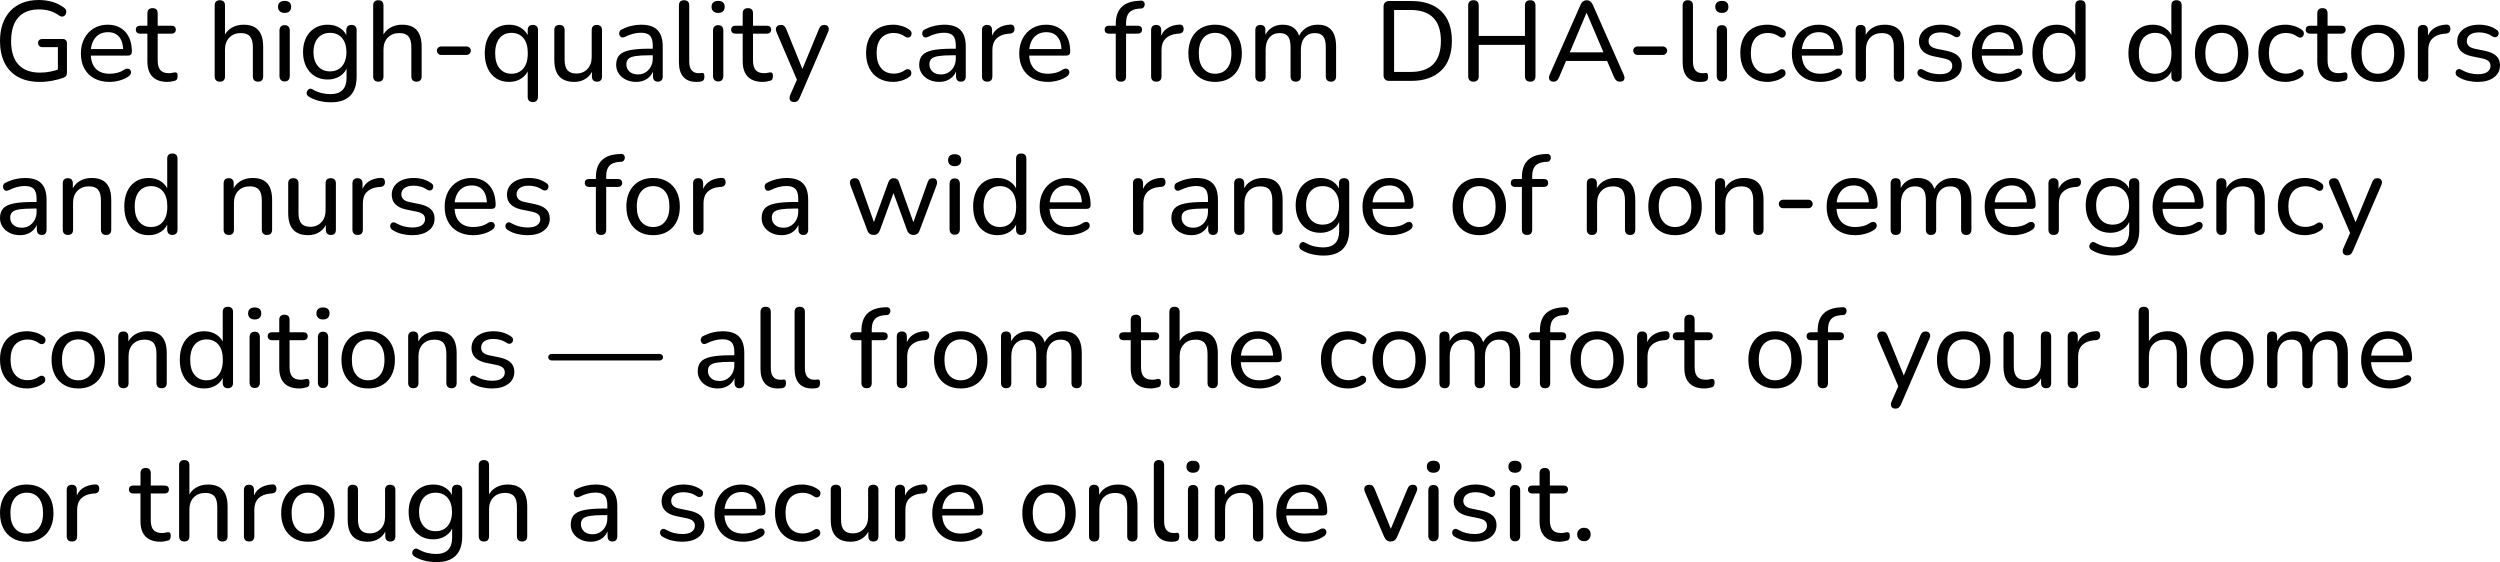
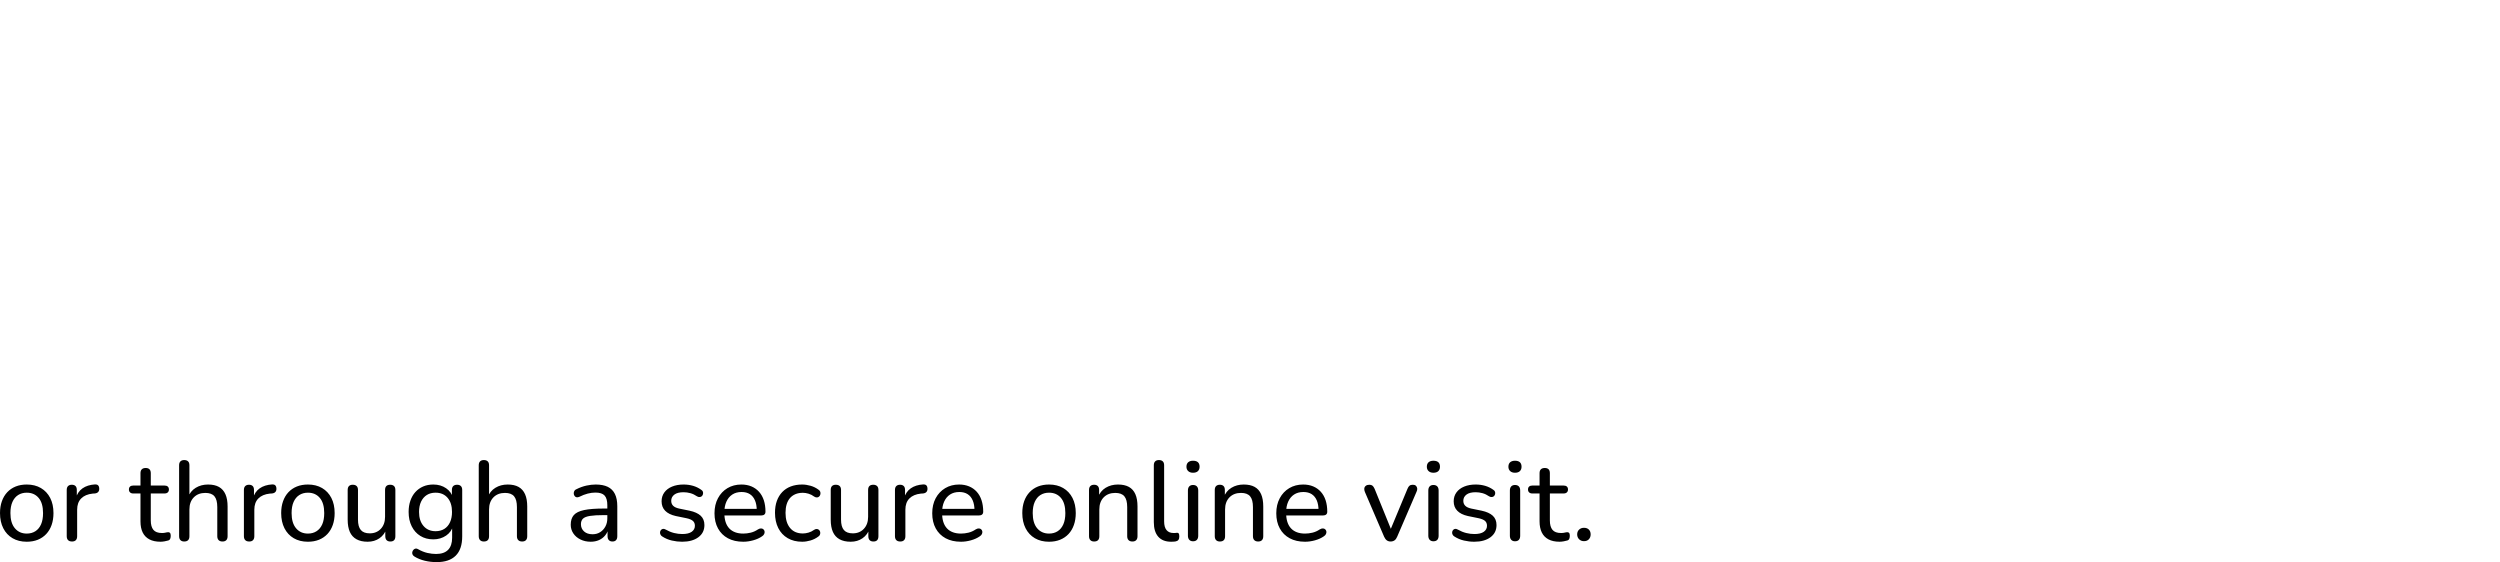
<svg xmlns="http://www.w3.org/2000/svg" viewBox="0 14.85 1103.4 248.1" data-asc="1.011" width="1103.4" height="248.1">
  <defs />
  <g>
    <g fill="#000000">
      <g transform="translate(0, 0)">
-         <path d="M17.55 51Q11.90 51 7.98 48.82Q4.05 46.65 2.03 42.60Q0 38.55 0 32.95Q0 28.75 1.15 25.42Q2.30 22.10 4.53 19.72Q6.75 17.35 9.93 16.10Q13.10 14.85 17.10 14.85Q20.20 14.85 23.10 15.67Q26.00 16.50 28.40 18.35Q29.00 18.80 29.18 19.40Q29.35 20.00 29.20 20.60Q29.05 21.20 28.63 21.65Q28.20 22.10 27.58 22.17Q26.95 22.25 26.25 21.80Q24.20 20.30 21.98 19.65Q19.75 19.00 17.10 19.00Q13.15 19.00 10.40 20.62Q7.65 22.25 6.27 25.37Q4.90 28.50 4.90 32.95Q4.90 39.80 8.13 43.35Q11.35 46.90 17.70 46.90Q20.05 46.90 22.28 46.45Q24.50 46 26.55 45.20L25.55 47.70L25.55 35.65L18.75 35.65Q17.85 35.65 17.33 35.15Q16.80 34.65 16.80 33.80Q16.80 32.95 17.33 32.50Q17.85 32.05 18.75 32.05L27.60 32.05Q28.50 32.05 29.03 32.55Q29.55 33.05 29.55 34L29.55 46.85Q29.55 47.65 29.25 48.22Q28.95 48.80 28.25 49.05Q26.15 49.90 23.25 50.45Q20.35 51 17.55 51ZM48.40 51Q44.45 51 41.63 49.47Q38.80 47.95 37.25 45.13Q35.70 42.30 35.70 38.45Q35.70 34.65 37.23 31.80Q38.75 28.95 41.42 27.35Q44.10 25.75 47.55 25.75Q50 25.75 51.98 26.57Q53.95 27.40 55.35 28.95Q56.75 30.50 57.48 32.72Q58.20 34.95 58.20 37.75Q58.20 38.55 57.73 38.97Q57.25 39.40 56.35 39.40L39.25 39.40L39.25 36.50L55.20 36.50L54.35 37.20Q54.35 34.60 53.58 32.77Q52.80 30.95 51.33 30.00Q49.85 29.05 47.65 29.05Q45.25 29.05 43.55 30.17Q41.85 31.30 40.95 33.32Q40.05 35.35 40.05 38L40.05 38.30Q40.05 42.80 42.20 45.10Q44.35 47.40 48.40 47.40Q50 47.40 51.67 47Q53.35 46.60 54.90 45.55Q55.65 45.10 56.28 45.13Q56.90 45.15 57.30 45.52Q57.70 45.90 57.80 46.42Q57.90 46.95 57.65 47.55Q57.40 48.15 56.70 48.60Q55.05 49.75 52.78 50.38Q50.50 51 48.40 51ZM73.90 51Q70.95 51 68.98 49.95Q67 48.90 66.03 46.90Q65.05 44.90 65.05 42L65.05 29.70L61.85 29.70Q60.95 29.70 60.45 29.22Q59.95 28.75 59.95 27.95Q59.95 27.10 60.45 26.65Q60.95 26.20 61.85 26.20L65.05 26.20L65.05 20.75Q65.05 19.60 65.65 19.02Q66.25 18.45 67.35 18.45Q68.45 18.45 69.03 19.02Q69.60 19.60 69.60 20.75L69.60 26.20L75.65 26.20Q76.60 26.20 77.10 26.65Q77.60 27.10 77.60 27.95Q77.60 28.75 77.10 29.22Q76.60 29.70 75.65 29.70L69.60 29.70L69.60 41.60Q69.60 44.35 70.75 45.75Q71.90 47.15 74.55 47.15Q75.50 47.15 76.15 46.97Q76.80 46.80 77.30 46.80Q77.75 46.75 78.08 47.10Q78.40 47.45 78.40 48.40Q78.40 49.10 78.18 49.67Q77.95 50.25 77.30 50.45Q76.70 50.65 75.70 50.82Q74.70 51 73.90 51ZM97.00 50.90Q95.95 50.90 95.35 50.30Q94.75 49.70 94.75 48.55L94.75 17.25Q94.75 16.10 95.35 15.52Q95.95 14.95 97.00 14.95Q98.10 14.95 98.70 15.52Q99.30 16.10 99.30 17.25L99.30 31.50L98.65 31.50Q99.70 28.65 102.08 27.20Q104.45 25.75 107.50 25.75Q110.45 25.75 112.35 26.82Q114.25 27.90 115.20 30.05Q116.15 32.20 116.15 35.45L116.15 48.55Q116.15 49.70 115.58 50.30Q115.00 50.90 113.90 50.90Q112.80 50.90 112.20 50.30Q111.60 49.70 111.60 48.55L111.60 35.70Q111.60 32.45 110.35 30.95Q109.10 29.45 106.35 29.45Q103.15 29.45 101.23 31.42Q99.30 33.40 99.30 36.75L99.30 48.55Q99.30 50.90 97.00 50.90ZM125.60 50.80Q124.55 50.80 123.95 50.15Q123.35 49.50 123.35 48.35L123.35 28.40Q123.35 27.20 123.95 26.57Q124.55 25.95 125.60 25.95Q126.70 25.95 127.30 26.57Q127.90 27.20 127.90 28.40L127.90 48.35Q127.90 49.50 127.33 50.15Q126.75 50.80 125.60 50.80M125.60 20.55Q124.25 20.55 123.48 19.82Q122.70 19.10 122.70 17.90Q122.70 16.60 123.48 15.92Q124.25 15.25 125.60 15.25Q127.05 15.25 127.78 15.92Q128.50 16.60 128.50 17.90Q128.50 19.10 127.78 19.82Q127.05 20.55 125.60 20.55ZM146.15 60Q143.45 60 140.93 59.40Q138.40 58.80 136.35 57.55Q135.70 57.15 135.48 56.63Q135.25 56.10 135.38 55.55Q135.50 55 135.88 54.57Q136.25 54.15 136.78 54.02Q137.30 53.90 137.85 54.25Q140.05 55.50 142.05 55.95Q144.05 56.40 145.85 56.40Q149.40 56.40 151.18 54.57Q152.95 52.75 152.95 49.25L152.95 43.85L153.40 43.85Q152.70 46.65 150.28 48.30Q147.85 49.95 144.65 49.95Q141.35 49.95 138.90 48.42Q136.45 46.90 135.10 44.17Q133.75 41.45 133.75 37.85Q133.75 35.10 134.53 32.88Q135.30 30.65 136.73 29.07Q138.15 27.50 140.15 26.62Q142.15 25.75 144.65 25.75Q147.90 25.75 150.30 27.40Q152.70 29.05 153.40 31.85L152.85 32.55L152.85 28.15Q152.85 27.00 153.45 26.42Q154.05 25.85 155.15 25.85Q156.20 25.85 156.80 26.42Q157.40 27.00 157.40 28.15L157.40 48.65Q157.40 54.30 154.53 57.15Q151.65 60 146.15 60M145.65 46.35Q147.90 46.35 149.53 45.32Q151.15 44.30 152.03 42.38Q152.90 40.45 152.90 37.85Q152.90 33.90 150.95 31.62Q149 29.35 145.65 29.35Q143.40 29.35 141.78 30.37Q140.15 31.40 139.25 33.30Q138.35 35.20 138.35 37.85Q138.35 41.75 140.33 44.05Q142.30 46.35 145.65 46.35ZM166.95 50.90Q165.90 50.90 165.30 50.30Q164.70 49.70 164.70 48.55L164.70 17.25Q164.70 16.10 165.30 15.52Q165.90 14.95 166.95 14.95Q168.05 14.95 168.65 15.52Q169.25 16.10 169.25 17.25L169.25 31.50L168.60 31.50Q169.65 28.65 172.03 27.20Q174.40 25.75 177.45 25.75Q180.40 25.75 182.30 26.82Q184.20 27.90 185.15 30.05Q186.10 32.20 186.10 35.45L186.10 48.55Q186.10 49.70 185.53 50.30Q184.95 50.90 183.85 50.90Q182.75 50.90 182.15 50.30Q181.55 49.70 181.55 48.55L181.55 35.70Q181.55 32.45 180.30 30.95Q179.05 29.45 176.30 29.45Q173.10 29.45 171.18 31.42Q169.25 33.40 169.25 36.75L169.25 48.55Q169.25 50.90 166.95 50.90ZM194.75 39.10Q193.95 39.10 193.40 38.55Q192.85 38 192.85 37.20Q192.85 36.40 193.40 35.88Q193.95 35.35 194.75 35.35L205.90 35.35Q206.65 35.35 207.22 35.88Q207.80 36.40 207.80 37.20Q207.80 38 207.22 38.55Q206.65 39.10 205.90 39.10L194.75 39.10ZM235.15 59.90Q234.05 59.90 233.47 59.30Q232.90 58.70 232.90 57.60L232.90 45L233.45 45Q232.65 47.70 230.30 49.35Q227.95 51 224.70 51Q221.45 51 219.03 49.47Q216.60 47.95 215.28 45.07Q213.95 42.20 213.95 38.35Q213.95 34.45 215.30 31.62Q216.65 28.80 219.07 27.27Q221.50 25.75 224.70 25.75Q227.95 25.75 230.32 27.40Q232.70 29.05 233.45 31.80L232.90 32.70L232.90 28.15Q232.90 27.00 233.50 26.42Q234.10 25.85 235.15 25.85Q236.25 25.85 236.85 26.42Q237.45 27.00 237.45 28.15L237.45 57.60Q237.45 58.70 236.85 59.30Q236.25 59.90 235.15 59.90M225.75 47.40Q227.95 47.40 229.57 46.35Q231.20 45.30 232.07 43.30Q232.95 41.30 232.95 38.35Q232.95 33.95 231 31.65Q229.05 29.35 225.75 29.35Q223.60 29.35 221.97 30.37Q220.35 31.40 219.45 33.40Q218.55 35.40 218.55 38.35Q218.55 42.75 220.53 45.07Q222.50 47.40 225.75 47.40ZM253.45 51Q250.50 51 248.53 49.90Q246.55 48.80 245.60 46.65Q244.65 44.50 244.65 41.25L244.65 28.15Q244.65 27.00 245.22 26.42Q245.80 25.85 246.90 25.85Q248 25.85 248.60 26.42Q249.20 27.00 249.20 28.15L249.20 41.25Q249.20 44.35 250.45 45.82Q251.70 47.30 254.40 47.30Q257.40 47.30 259.27 45.30Q261.15 43.30 261.15 40L261.15 28.15Q261.15 27.00 261.73 26.42Q262.30 25.85 263.40 25.85Q264.50 25.85 265.10 26.42Q265.70 27.00 265.70 28.15L265.70 48.55Q265.70 50.90 263.50 50.90Q262.40 50.90 261.82 50.30Q261.25 49.70 261.25 48.55L261.25 44.20L261.90 45.05Q260.90 47.95 258.68 49.47Q256.45 51 253.45 51ZM280.75 51Q278.25 51 276.23 50Q274.20 49 273.08 47.30Q271.95 45.60 271.95 43.50Q271.95 40.80 273.30 39.25Q274.65 37.70 277.85 37.02Q281.05 36.35 286.45 36.35L288.80 36.35L288.80 39.25L286.55 39.25Q282.70 39.25 280.48 39.60Q278.25 39.95 277.35 40.82Q276.45 41.70 276.45 43.25Q276.45 45.20 277.83 46.45Q279.20 47.70 281.60 47.70Q283.50 47.70 284.95 46.77Q286.40 45.85 287.25 44.27Q288.10 42.70 288.10 40.65L288.10 34.90Q288.10 31.95 286.90 30.62Q285.70 29.30 282.85 29.30Q281.20 29.30 279.45 29.75Q277.70 30.20 275.80 31.15Q275.05 31.50 274.50 31.37Q273.95 31.25 273.63 30.77Q273.30 30.30 273.28 29.72Q273.25 29.15 273.53 28.60Q273.80 28.05 274.50 27.80Q276.70 26.70 278.88 26.22Q281.05 25.75 282.95 25.75Q286.20 25.75 288.30 26.77Q290.40 27.80 291.45 29.92Q292.50 32.05 292.50 35.35L292.50 48.55Q292.50 49.70 291.95 50.30Q291.40 50.90 290.35 50.90Q289.35 50.90 288.78 50.30Q288.20 49.70 288.20 48.55L288.20 45L288.65 45Q288.25 46.85 287.15 48.20Q286.05 49.55 284.43 50.27Q282.80 51 280.75 51ZM307.30 51Q303.55 51 301.60 48.77Q299.65 46.55 299.65 42.35L299.65 17.25Q299.65 16.10 300.25 15.52Q300.85 14.95 301.90 14.95Q303 14.95 303.60 15.52Q304.20 16.10 304.20 17.25L304.20 42Q304.20 44.60 305.27 45.88Q306.35 47.15 308.35 47.15Q308.80 47.15 309.15 47.13Q309.50 47.10 309.85 47.05Q310.40 47 310.65 47.35Q310.90 47.70 310.90 48.75Q310.90 49.70 310.48 50.22Q310.05 50.75 309.10 50.90Q308.65 50.95 308.20 50.97Q307.75 51 307.30 51ZM316.95 50.80Q315.90 50.80 315.30 50.15Q314.70 49.50 314.70 48.35L314.70 28.40Q314.70 27.20 315.30 26.57Q315.90 25.95 316.95 25.95Q318.05 25.95 318.65 26.57Q319.25 27.20 319.25 28.40L319.25 48.35Q319.25 49.50 318.68 50.15Q318.10 50.80 316.95 50.80M316.95 20.55Q315.60 20.55 314.82 19.82Q314.05 19.10 314.05 17.90Q314.05 16.60 314.82 15.92Q315.60 15.25 316.95 15.25Q318.40 15.25 319.13 15.92Q319.85 16.60 319.85 17.90Q319.85 19.10 319.13 19.82Q318.40 20.55 316.95 20.55ZM336.65 51Q333.70 51 331.73 49.95Q329.75 48.90 328.78 46.90Q327.80 44.90 327.80 42L327.80 29.70L324.60 29.70Q323.70 29.70 323.20 29.22Q322.70 28.75 322.70 27.95Q322.70 27.10 323.20 26.65Q323.70 26.20 324.60 26.20L327.80 26.20L327.80 20.75Q327.80 19.60 328.40 19.02Q329.00 18.45 330.10 18.45Q331.20 18.45 331.78 19.02Q332.35 19.60 332.35 20.75L332.35 26.20L338.40 26.20Q339.35 26.20 339.85 26.65Q340.35 27.10 340.35 27.95Q340.35 28.75 339.85 29.22Q339.35 29.70 338.40 29.70L332.35 29.70L332.35 41.60Q332.35 44.35 333.50 45.75Q334.65 47.15 337.30 47.15Q338.25 47.15 338.90 46.97Q339.55 46.80 340.05 46.80Q340.50 46.75 340.83 47.10Q341.15 47.45 341.15 48.40Q341.15 49.10 340.93 49.67Q340.70 50.25 340.05 50.45Q339.45 50.65 338.45 50.82Q337.45 51 336.65 51ZM350.40 59.90Q349.60 59.90 349.08 59.47Q348.55 59.05 348.48 58.32Q348.40 57.60 348.75 56.80L352.15 49.10L352.15 51L342.70 29.00Q342.35 28.15 342.45 27.45Q342.55 26.75 343.13 26.30Q343.70 25.85 344.70 25.85Q345.55 25.85 346.05 26.25Q346.55 26.65 347.00 27.65L354.85 47L353.45 47L361.45 27.65Q361.85 26.65 362.40 26.25Q362.95 25.85 363.90 25.85Q364.75 25.85 365.23 26.30Q365.70 26.75 365.80 27.45Q365.90 28.15 365.50 28.95L352.90 58.10Q352.40 59.15 351.88 59.52Q351.35 59.90 350.40 59.90ZM394.25 51Q390.55 51 387.85 49.42Q385.15 47.85 383.70 44.97Q382.25 42.10 382.25 38.20Q382.25 35.30 383.08 33Q383.90 30.70 385.45 29.07Q387.00 27.45 389.23 26.60Q391.45 25.75 394.25 25.75Q396.00 25.75 397.95 26.30Q399.90 26.85 401.55 28.10Q402.10 28.50 402.25 29.02Q402.40 29.55 402.28 30.10Q402.15 30.65 401.78 31.02Q401.40 31.40 400.83 31.45Q400.25 31.50 399.60 31.10Q398.40 30.20 397.08 29.80Q395.75 29.40 394.55 29.40Q392.70 29.40 391.28 30.00Q389.85 30.60 388.88 31.72Q387.90 32.85 387.40 34.47Q386.90 36.10 386.90 38.25Q386.90 42.50 388.90 44.92Q390.90 47.35 394.55 47.35Q395.75 47.35 397.05 46.97Q398.35 46.60 399.60 45.70Q400.25 45.30 400.80 45.38Q401.35 45.45 401.73 45.82Q402.10 46.20 402.20 46.72Q402.30 47.25 402.13 47.80Q401.95 48.35 401.40 48.70Q399.80 49.90 397.90 50.45Q396.00 51 394.25 51ZM414.50 51Q412.00 51 409.98 50Q407.95 49 406.83 47.30Q405.70 45.60 405.70 43.50Q405.70 40.80 407.05 39.25Q408.40 37.70 411.60 37.02Q414.80 36.35 420.20 36.35L422.55 36.35L422.55 39.25L420.30 39.25Q416.45 39.25 414.23 39.60Q412.00 39.95 411.10 40.82Q410.20 41.70 410.20 43.25Q410.20 45.20 411.58 46.45Q412.95 47.70 415.35 47.70Q417.25 47.70 418.70 46.77Q420.15 45.85 421.00 44.27Q421.85 42.70 421.85 40.65L421.85 34.90Q421.85 31.95 420.65 30.62Q419.45 29.30 416.60 29.30Q414.95 29.30 413.20 29.75Q411.45 30.20 409.55 31.15Q408.80 31.50 408.25 31.37Q407.70 31.25 407.38 30.77Q407.05 30.30 407.03 29.72Q407.00 29.15 407.28 28.60Q407.55 28.05 408.25 27.80Q410.45 26.70 412.63 26.22Q414.80 25.75 416.70 25.75Q419.95 25.75 422.05 26.77Q424.15 27.80 425.20 29.92Q426.25 32.05 426.25 35.35L426.25 48.55Q426.25 49.70 425.70 50.30Q425.15 50.90 424.10 50.90Q423.10 50.90 422.53 50.30Q421.95 49.70 421.95 48.55L421.95 45L422.40 45Q422.00 46.85 420.90 48.20Q419.80 49.55 418.18 50.27Q416.55 51 414.50 51ZM435.75 50.90Q434.60 50.90 434.00 50.30Q433.40 49.70 433.40 48.55L433.40 28.15Q433.40 27.00 434.00 26.42Q434.60 25.85 435.65 25.85Q436.70 25.85 437.28 26.42Q437.85 27.00 437.85 28.15L437.85 32.00L437.35 32.00Q438.15 29.00 440.35 27.45Q442.55 25.90 445.90 25.70Q446.70 25.65 447.20 26.07Q447.70 26.50 447.75 27.50Q447.80 28.45 447.30 29.02Q446.80 29.60 445.75 29.70L444.85 29.75Q441.55 30.10 439.78 31.90Q438.00 33.70 438.00 36.85L438.00 48.55Q438.00 49.70 437.43 50.30Q436.85 50.90 435.75 50.90ZM462.55 51Q458.60 51 455.78 49.47Q452.95 47.95 451.40 45.13Q449.85 42.30 449.85 38.45Q449.85 34.65 451.38 31.80Q452.90 28.95 455.58 27.35Q458.25 25.75 461.70 25.75Q464.15 25.75 466.13 26.57Q468.10 27.40 469.50 28.95Q470.90 30.50 471.63 32.72Q472.35 34.95 472.35 37.75Q472.35 38.55 471.88 38.97Q471.40 39.40 470.50 39.40L453.40 39.40L453.40 36.50L469.35 36.50L468.50 37.20Q468.50 34.60 467.73 32.77Q466.95 30.95 465.48 30.00Q464.00 29.05 461.80 29.05Q459.40 29.05 457.70 30.17Q456.00 31.30 455.10 33.32Q454.20 35.35 454.20 38L454.20 38.30Q454.20 42.80 456.35 45.10Q458.50 47.40 462.55 47.40Q464.15 47.40 465.83 47Q467.50 46.60 469.05 45.55Q469.80 45.10 470.43 45.13Q471.05 45.15 471.45 45.52Q471.85 45.90 471.95 46.42Q472.05 46.95 471.80 47.55Q471.55 48.15 470.85 48.60Q469.20 49.75 466.93 50.38Q464.65 51 462.55 51ZM494.75 50.90Q493.65 50.90 493.05 50.30Q492.45 49.70 492.45 48.55L492.45 29.70L489.45 29.70Q488.55 29.70 488.05 29.22Q487.55 28.75 487.55 27.95Q487.55 27.10 488.05 26.65Q488.55 26.20 489.45 26.20L493.70 26.20L492.45 27.40L492.45 25.55Q492.45 20.70 494.83 18.17Q497.20 15.65 501.80 15.25L503.35 15.15Q504.10 15.05 504.55 15.37Q505.00 15.70 505.15 16.20Q505.30 16.70 505.18 17.22Q505.05 17.75 504.70 18.15Q504.35 18.55 503.80 18.60L502.70 18.65Q499.70 18.90 498.35 20.42Q497.00 21.95 497.00 24.95L497.00 26.95L496.35 26.20L502.10 26.20Q503.05 26.20 503.55 26.65Q504.05 27.10 504.05 27.95Q504.05 28.75 503.55 29.22Q503.05 29.70 502.10 29.70L497.00 29.70L497.00 48.55Q497.00 50.90 494.75 50.90ZM510.40 50.90Q509.25 50.90 508.65 50.30Q508.05 49.70 508.05 48.55L508.05 28.15Q508.05 27.00 508.65 26.42Q509.25 25.85 510.30 25.85Q511.35 25.85 511.93 26.42Q512.50 27.00 512.50 28.15L512.50 32.00L512 32.00Q512.80 29.00 515 27.45Q517.20 25.90 520.55 25.70Q521.35 25.65 521.85 26.07Q522.35 26.50 522.40 27.50Q522.45 28.45 521.95 29.02Q521.45 29.60 520.40 29.70L519.50 29.75Q516.20 30.10 514.43 31.90Q512.65 33.70 512.65 36.85L512.65 48.55Q512.65 49.70 512.08 50.30Q511.50 50.90 510.40 50.90ZM536.30 51Q532.70 51 530.05 49.45Q527.40 47.90 525.95 45.05Q524.50 42.20 524.50 38.35Q524.50 35.45 525.33 33.13Q526.15 30.80 527.70 29.15Q529.25 27.50 531.43 26.62Q533.60 25.75 536.30 25.75Q539.90 25.75 542.55 27.30Q545.20 28.85 546.65 31.67Q548.10 34.50 548.10 38.35Q548.10 41.25 547.28 43.60Q546.45 45.95 544.90 47.60Q543.35 49.25 541.18 50.13Q539.00 51 536.30 51M536.30 47.40Q538.50 47.40 540.13 46.35Q541.75 45.30 542.63 43.30Q543.50 41.30 543.50 38.35Q543.50 33.95 541.55 31.65Q539.60 29.35 536.30 29.35Q534.15 29.35 532.53 30.37Q530.90 31.40 530.00 33.40Q529.10 35.40 529.10 38.35Q529.10 42.75 531.08 45.07Q533.05 47.40 536.30 47.40ZM556.30 50.90Q555.25 50.90 554.65 50.30Q554.05 49.70 554.05 48.55L554.05 28.15Q554.05 27.00 554.65 26.42Q555.25 25.85 556.30 25.85Q557.35 25.85 557.93 26.42Q558.50 27.00 558.50 28.15L558.50 32.40L557.95 31.50Q558.90 28.75 561.03 27.25Q563.15 25.75 566.10 25.75Q569.20 25.75 571.10 27.22Q573.00 28.70 573.65 31.70L572.95 31.70Q573.85 28.95 576.18 27.35Q578.50 25.75 581.60 25.75Q584.35 25.75 586.13 26.82Q587.90 27.90 588.80 30.02Q589.70 32.15 589.70 35.45L589.70 48.55Q589.70 49.70 589.10 50.30Q588.50 50.90 587.45 50.90Q586.35 50.90 585.75 50.30Q585.15 49.70 585.15 48.55L585.15 35.65Q585.15 32.45 584.05 30.95Q582.95 29.45 580.35 29.45Q577.50 29.45 575.83 31.42Q574.15 33.40 574.15 36.85L574.15 48.55Q574.15 49.70 573.58 50.30Q573.00 50.90 571.90 50.90Q570.80 50.90 570.20 50.30Q569.60 49.70 569.60 48.55L569.60 35.65Q569.60 32.45 568.50 30.95Q567.40 29.45 564.80 29.45Q561.95 29.45 560.28 31.42Q558.60 33.40 558.60 36.85L558.60 48.55Q558.60 50.90 556.30 50.90ZM613.15 50.55Q611.95 50.55 611.30 49.90Q610.65 49.25 610.65 48.05L610.65 17.80Q610.65 16.60 611.30 15.95Q611.95 15.30 613.15 15.30L622.80 15.30Q631.45 15.30 636.13 19.82Q640.80 24.35 640.80 32.90Q640.80 37.15 639.60 40.45Q638.40 43.75 636.10 45.97Q633.80 48.20 630.48 49.38Q627.15 50.55 622.80 50.55L613.15 50.55M615.30 46.60L622.50 46.60Q625.90 46.60 628.40 45.75Q630.90 44.90 632.57 43.20Q634.25 41.50 635.10 38.92Q635.95 36.35 635.95 32.90Q635.95 26.05 632.57 22.65Q629.20 19.25 622.50 19.25L615.30 19.25L615.30 46.60ZM650.30 50.90Q649.20 50.90 648.60 50.27Q648 49.65 648 48.50L648 17.35Q648 16.15 648.60 15.55Q649.20 14.95 650.30 14.95Q651.45 14.95 652.05 15.55Q652.65 16.15 652.65 17.35L652.65 30.70L673.05 30.70L673.05 17.35Q673.05 16.15 673.65 15.55Q674.25 14.95 675.40 14.95Q676.50 14.95 677.10 15.55Q677.70 16.15 677.70 17.35L677.70 48.50Q677.70 49.65 677.10 50.27Q676.50 50.90 675.40 50.90Q674.25 50.90 673.65 50.27Q673.05 49.65 673.05 48.50L673.05 34.65L652.65 34.65L652.65 48.50Q652.65 49.65 652.08 50.27Q651.50 50.90 650.30 50.90ZM685.70 50.90Q684.80 50.90 684.28 50.50Q683.75 50.10 683.65 49.40Q683.55 48.70 683.95 47.85L697.60 16.95Q698.05 15.90 698.75 15.42Q699.45 14.95 700.30 14.95Q701.15 14.95 701.83 15.42Q702.50 15.90 703 16.95L716.65 47.85Q717.05 48.70 716.98 49.42Q716.90 50.15 716.40 50.52Q715.90 50.90 715 50.90Q714 50.90 713.40 50.38Q712.80 49.85 712.35 48.85L708.80 40.55L710.95 41.75L689.55 41.75L691.70 40.55L688.15 48.85Q687.70 49.95 687.15 50.42Q686.60 50.90 685.70 50.90M700.20 20.55L692.40 39L691.20 37.95L709.30 37.95L708.15 39L700.30 20.55L700.20 20.55ZM722.75 39.10Q721.95 39.10 721.40 38.55Q720.85 38 720.85 37.20Q720.85 36.40 721.40 35.88Q721.95 35.35 722.75 35.35L733.90 35.35Q734.65 35.35 735.23 35.88Q735.80 36.40 735.80 37.20Q735.80 38 735.23 38.55Q734.65 39.10 733.90 39.10L722.75 39.10ZM750.30 51Q746.55 51 744.60 48.77Q742.65 46.55 742.65 42.35L742.65 17.25Q742.65 16.10 743.25 15.52Q743.85 14.95 744.90 14.95Q746 14.95 746.60 15.52Q747.20 16.10 747.20 17.25L747.20 42Q747.20 44.60 748.27 45.88Q749.35 47.15 751.35 47.15Q751.80 47.15 752.15 47.13Q752.50 47.10 752.85 47.05Q753.40 47 753.65 47.35Q753.90 47.70 753.90 48.75Q753.90 49.70 753.48 50.22Q753.05 50.75 752.10 50.90Q751.65 50.95 751.20 50.97Q750.75 51 750.30 51ZM759.95 50.80Q758.90 50.80 758.30 50.15Q757.70 49.50 757.70 48.35L757.70 28.40Q757.70 27.20 758.30 26.57Q758.90 25.95 759.95 25.95Q761.05 25.95 761.65 26.57Q762.25 27.20 762.25 28.40L762.25 48.35Q762.25 49.50 761.67 50.15Q761.10 50.80 759.95 50.80M759.95 20.55Q758.60 20.55 757.82 19.82Q757.05 19.10 757.05 17.90Q757.05 16.60 757.82 15.92Q758.60 15.25 759.95 15.25Q761.40 15.25 762.13 15.92Q762.85 16.60 762.85 17.90Q762.85 19.10 762.13 19.82Q761.40 20.55 759.95 20.55ZM780.10 51Q776.40 51 773.70 49.42Q771 47.85 769.55 44.97Q768.10 42.10 768.10 38.20Q768.10 35.30 768.92 33Q769.75 30.70 771.30 29.07Q772.85 27.45 775.07 26.60Q777.30 25.75 780.10 25.75Q781.85 25.75 783.80 26.30Q785.75 26.85 787.40 28.10Q787.95 28.50 788.10 29.02Q788.25 29.55 788.13 30.10Q788 30.65 787.63 31.02Q787.25 31.40 786.67 31.45Q786.10 31.50 785.45 31.10Q784.25 30.20 782.92 29.80Q781.60 29.40 780.40 29.40Q778.55 29.40 777.13 30.00Q775.70 30.60 774.73 31.72Q773.75 32.85 773.25 34.47Q772.75 36.10 772.75 38.25Q772.75 42.50 774.75 44.92Q776.75 47.35 780.40 47.35Q781.60 47.35 782.90 46.97Q784.20 46.60 785.45 45.70Q786.10 45.30 786.65 45.38Q787.20 45.45 787.57 45.82Q787.95 46.20 788.05 46.72Q788.15 47.25 787.98 47.80Q787.80 48.35 787.25 48.70Q785.65 49.90 783.75 50.45Q781.85 51 780.10 51ZM803.55 51Q799.60 51 796.77 49.47Q793.95 47.95 792.40 45.13Q790.85 42.30 790.85 38.45Q790.85 34.65 792.38 31.80Q793.90 28.95 796.57 27.35Q799.25 25.75 802.70 25.75Q805.15 25.75 807.13 26.57Q809.10 27.40 810.50 28.95Q811.90 30.50 812.63 32.72Q813.35 34.95 813.35 37.75Q813.35 38.55 812.88 38.97Q812.40 39.40 811.50 39.40L794.40 39.40L794.40 36.50L810.35 36.50L809.50 37.20Q809.50 34.60 808.73 32.77Q807.95 30.95 806.48 30.00Q805 29.05 802.80 29.05Q800.40 29.05 798.70 30.17Q797 31.30 796.10 33.32Q795.20 35.35 795.20 38L795.20 38.30Q795.20 42.80 797.35 45.10Q799.50 47.40 803.55 47.40Q805.15 47.40 806.82 47Q808.50 46.60 810.05 45.55Q810.80 45.10 811.42 45.13Q812.05 45.15 812.45 45.52Q812.85 45.90 812.95 46.42Q813.05 46.95 812.80 47.55Q812.55 48.15 811.85 48.60Q810.20 49.75 807.92 50.38Q805.65 51 803.55 51ZM821.25 50.90Q820.20 50.90 819.60 50.30Q819 49.70 819 48.55L819 28.15Q819 27.00 819.60 26.42Q820.20 25.85 821.25 25.85Q822.30 25.85 822.88 26.42Q823.45 27.00 823.45 28.15L823.45 32.25L822.90 31.50Q823.95 28.65 826.33 27.20Q828.70 25.75 831.75 25.75Q834.70 25.75 836.60 26.80Q838.50 27.85 839.45 30.00Q840.40 32.15 840.40 35.45L840.40 48.55Q840.40 49.70 839.83 50.30Q839.25 50.90 838.15 50.90Q837.05 50.90 836.45 50.30Q835.85 49.70 835.85 48.55L835.85 35.70Q835.85 32.45 834.60 30.95Q833.35 29.45 830.60 29.45Q827.40 29.45 825.48 31.42Q823.55 33.40 823.55 36.75L823.55 48.55Q823.55 50.90 821.25 50.90ZM856 51Q853.75 51 851.48 50.47Q849.20 49.95 847.20 48.65Q846.65 48.30 846.43 47.77Q846.20 47.25 846.28 46.72Q846.35 46.20 846.70 45.80Q847.05 45.40 847.58 45.32Q848.10 45.25 848.70 45.60Q850.65 46.70 852.48 47.15Q854.30 47.60 856.10 47.60Q858.85 47.60 860.25 46.60Q861.65 45.60 861.65 43.95Q861.65 42.55 860.73 41.77Q859.80 41 857.85 40.60L853.20 39.65Q850.10 38.95 848.53 37.32Q846.95 35.70 846.95 33.15Q846.95 30.90 848.18 29.22Q849.40 27.55 851.60 26.65Q853.80 25.75 856.65 25.75Q858.85 25.75 860.83 26.32Q862.80 26.90 864.40 28.05Q865 28.40 865.18 28.92Q865.35 29.45 865.23 29.97Q865.10 30.50 864.75 30.85Q864.40 31.20 863.85 31.27Q863.30 31.35 862.65 31.00Q861.20 30.00 859.68 29.57Q858.15 29.15 856.65 29.15Q853.95 29.15 852.58 30.20Q851.20 31.25 851.20 32.95Q851.20 34.25 852.03 35.10Q852.85 35.95 854.65 36.35L859.30 37.30Q862.55 38 864.20 39.52Q865.85 41.05 865.85 43.65Q865.85 47.05 863.18 49.02Q860.50 51 856 51ZM883 51Q879.05 51 876.23 49.47Q873.40 47.95 871.85 45.13Q870.30 42.30 870.30 38.45Q870.30 34.65 871.83 31.80Q873.35 28.95 876.02 27.35Q878.70 25.75 882.15 25.75Q884.60 25.75 886.58 26.57Q888.55 27.40 889.95 28.95Q891.35 30.50 892.08 32.72Q892.80 34.95 892.80 37.75Q892.80 38.55 892.33 38.97Q891.85 39.40 890.95 39.40L873.85 39.40L873.85 36.50L889.80 36.50L888.95 37.20Q888.95 34.60 888.18 32.77Q887.40 30.95 885.93 30.00Q884.45 29.05 882.25 29.05Q879.85 29.05 878.15 30.17Q876.45 31.30 875.55 33.32Q874.65 35.35 874.65 38L874.65 38.30Q874.65 42.80 876.80 45.10Q878.95 47.40 883 47.40Q884.60 47.40 886.27 47Q887.95 46.60 889.50 45.55Q890.25 45.10 890.88 45.13Q891.50 45.15 891.90 45.52Q892.30 45.90 892.40 46.42Q892.50 46.95 892.25 47.55Q892 48.15 891.30 48.60Q889.65 49.75 887.38 50.38Q885.10 51 883 51ZM907.75 51Q904.55 51 902.13 49.47Q899.70 47.95 898.35 45.07Q897.00 42.20 897.00 38.35Q897.00 34.45 898.33 31.62Q899.65 28.80 902.08 27.27Q904.50 25.75 907.75 25.75Q911.00 25.75 913.35 27.37Q915.70 29.00 916.50 31.70L915.95 31.70L915.95 17.25Q915.95 16.10 916.53 15.52Q917.10 14.95 918.20 14.95Q919.30 14.95 919.90 15.52Q920.50 16.10 920.50 17.25L920.50 48.55Q920.50 49.70 919.90 50.30Q919.30 50.90 918.20 50.90Q917.15 50.90 916.55 50.30Q915.95 49.70 915.95 48.55L915.95 44L916.50 44.90Q915.75 47.70 913.38 49.35Q911.00 51 907.75 51M908.80 47.40Q911.00 47.40 912.63 46.35Q914.25 45.30 915.13 43.30Q916.00 41.30 916.00 38.35Q916.00 33.95 914.05 31.65Q912.10 29.35 908.80 29.35Q906.65 29.35 905.03 30.37Q903.40 31.40 902.50 33.40Q901.60 35.40 901.60 38.35Q901.60 42.75 903.58 45.07Q905.55 47.40 908.80 47.40ZM950.15 51Q946.95 51 944.53 49.47Q942.10 47.95 940.75 45.07Q939.40 42.20 939.40 38.35Q939.40 34.45 940.73 31.62Q942.05 28.80 944.48 27.27Q946.90 25.75 950.15 25.75Q953.40 25.75 955.75 27.37Q958.10 29.00 958.90 31.70L958.35 31.70L958.35 17.25Q958.35 16.10 958.93 15.52Q959.50 14.95 960.60 14.95Q961.70 14.95 962.30 15.52Q962.90 16.10 962.90 17.25L962.90 48.55Q962.90 49.70 962.30 50.30Q961.70 50.90 960.60 50.90Q959.55 50.90 958.95 50.30Q958.35 49.70 958.35 48.55L958.35 44L958.90 44.90Q958.15 47.70 955.78 49.35Q953.40 51 950.15 51M951.20 47.40Q953.40 47.40 955.03 46.35Q956.65 45.30 957.53 43.30Q958.40 41.30 958.40 38.35Q958.40 33.95 956.45 31.65Q954.50 29.35 951.20 29.35Q949.05 29.35 947.43 30.37Q945.80 31.40 944.90 33.40Q944 35.40 944 38.35Q944 42.75 945.98 45.07Q947.95 47.40 951.20 47.40ZM980.55 51Q976.95 51 974.30 49.45Q971.65 47.90 970.20 45.05Q968.75 42.20 968.75 38.35Q968.75 35.45 969.58 33.13Q970.40 30.80 971.95 29.15Q973.50 27.50 975.68 26.62Q977.85 25.75 980.55 25.75Q984.15 25.75 986.80 27.30Q989.45 28.85 990.90 31.67Q992.35 34.50 992.35 38.35Q992.35 41.25 991.53 43.60Q990.70 45.95 989.15 47.60Q987.60 49.25 985.43 50.13Q983.25 51 980.55 51M980.55 47.40Q982.75 47.40 984.38 46.35Q986.00 45.30 986.88 43.30Q987.75 41.30 987.75 38.35Q987.75 33.95 985.80 31.65Q983.85 29.35 980.55 29.35Q978.40 29.35 976.78 30.37Q975.15 31.40 974.25 33.40Q973.35 35.40 973.35 38.35Q973.35 42.75 975.33 45.07Q977.30 47.40 980.55 47.40ZM1008.75 51Q1005.05 51 1002.35 49.42Q999.65 47.85 998.20 44.97Q996.75 42.10 996.75 38.20Q996.75 35.30 997.58 33Q998.40 30.70 999.95 29.07Q1001.50 27.45 1003.73 26.60Q1005.95 25.75 1008.75 25.75Q1010.50 25.75 1012.45 26.30Q1014.40 26.85 1016.05 28.10Q1016.60 28.50 1016.75 29.02Q1016.90 29.55 1016.78 30.10Q1016.65 30.65 1016.28 31.02Q1015.90 31.40 1015.33 31.45Q1014.75 31.50 1014.10 31.10Q1012.90 30.20 1011.58 29.80Q1010.25 29.40 1009.05 29.40Q1007.20 29.40 1005.78 30.00Q1004.35 30.60 1003.38 31.72Q1002.40 32.85 1001.90 34.47Q1001.40 36.10 1001.40 38.25Q1001.40 42.50 1003.40 44.92Q1005.40 47.35 1009.05 47.35Q1010.25 47.35 1011.55 46.97Q1012.85 46.60 1014.10 45.70Q1014.75 45.30 1015.30 45.38Q1015.85 45.45 1016.23 45.82Q1016.60 46.20 1016.70 46.72Q1016.80 47.25 1016.63 47.80Q1016.45 48.35 1015.90 48.70Q1014.30 49.90 1012.40 50.45Q1010.50 51 1008.75 51ZM1031.60 51Q1028.65 51 1026.67 49.95Q1024.70 48.90 1023.73 46.90Q1022.75 44.90 1022.75 42L1022.75 29.70L1019.55 29.70Q1018.65 29.70 1018.15 29.22Q1017.65 28.75 1017.65 27.95Q1017.65 27.10 1018.15 26.65Q1018.65 26.20 1019.55 26.20L1022.75 26.20L1022.75 20.75Q1022.75 19.60 1023.35 19.02Q1023.95 18.45 1025.05 18.45Q1026.15 18.45 1026.72 19.02Q1027.30 19.60 1027.30 20.75L1027.30 26.20L1033.35 26.20Q1034.30 26.20 1034.80 26.65Q1035.30 27.10 1035.30 27.95Q1035.30 28.75 1034.80 29.22Q1034.30 29.70 1033.35 29.70L1027.30 29.70L1027.30 41.60Q1027.30 44.35 1028.45 45.75Q1029.60 47.15 1032.25 47.15Q1033.20 47.15 1033.85 46.97Q1034.50 46.80 1035 46.80Q1035.45 46.75 1035.78 47.10Q1036.10 47.45 1036.10 48.40Q1036.10 49.10 1035.88 49.67Q1035.65 50.25 1035 50.45Q1034.40 50.65 1033.40 50.82Q1032.40 51 1031.60 51ZM1049.50 51Q1045.90 51 1043.25 49.45Q1040.60 47.90 1039.15 45.05Q1037.70 42.20 1037.70 38.35Q1037.70 35.45 1038.53 33.13Q1039.35 30.80 1040.90 29.15Q1042.45 27.50 1044.63 26.62Q1046.80 25.75 1049.50 25.75Q1053.10 25.75 1055.75 27.30Q1058.40 28.85 1059.85 31.67Q1061.30 34.50 1061.30 38.35Q1061.30 41.25 1060.47 43.60Q1059.65 45.95 1058.10 47.60Q1056.55 49.25 1054.38 50.13Q1052.20 51 1049.50 51M1049.50 47.40Q1051.70 47.40 1053.33 46.35Q1054.95 45.30 1055.83 43.30Q1056.70 41.30 1056.70 38.35Q1056.70 33.95 1054.75 31.65Q1052.80 29.35 1049.50 29.35Q1047.35 29.35 1045.72 30.37Q1044.10 31.40 1043.20 33.40Q1042.30 35.40 1042.30 38.35Q1042.30 42.75 1044.28 45.07Q1046.25 47.40 1049.50 47.40ZM1069.50 50.90Q1068.35 50.90 1067.75 50.30Q1067.15 49.70 1067.15 48.55L1067.15 28.15Q1067.15 27.00 1067.75 26.42Q1068.35 25.85 1069.40 25.85Q1070.45 25.85 1071.03 26.42Q1071.60 27.00 1071.60 28.15L1071.60 32.00L1071.10 32.00Q1071.90 29.00 1074.10 27.45Q1076.30 25.90 1079.65 25.70Q1080.45 25.65 1080.95 26.07Q1081.45 26.50 1081.50 27.50Q1081.55 28.45 1081.05 29.02Q1080.55 29.60 1079.50 29.70L1078.60 29.75Q1075.30 30.10 1073.53 31.90Q1071.75 33.70 1071.75 36.85L1071.75 48.55Q1071.75 49.70 1071.17 50.30Q1070.60 50.90 1069.50 50.90ZM1093.55 51Q1091.30 51 1089.03 50.47Q1086.75 49.95 1084.75 48.65Q1084.20 48.30 1083.97 47.77Q1083.75 47.25 1083.83 46.72Q1083.90 46.20 1084.25 45.80Q1084.60 45.40 1085.13 45.32Q1085.65 45.25 1086.25 45.60Q1088.20 46.70 1090.03 47.15Q1091.85 47.60 1093.65 47.60Q1096.40 47.60 1097.80 46.60Q1099.20 45.60 1099.20 43.95Q1099.20 42.55 1098.28 41.77Q1097.35 41 1095.40 40.60L1090.75 39.65Q1087.65 38.95 1086.08 37.32Q1084.50 35.70 1084.50 33.15Q1084.50 30.90 1085.72 29.22Q1086.95 27.55 1089.15 26.65Q1091.35 25.75 1094.20 25.75Q1096.40 25.75 1098.38 26.32Q1100.35 26.90 1101.95 28.05Q1102.55 28.40 1102.72 28.92Q1102.90 29.45 1102.78 29.97Q1102.65 30.50 1102.30 30.85Q1101.95 31.20 1101.40 31.27Q1100.85 31.35 1100.20 31.00Q1098.75 30.00 1097.22 29.57Q1095.70 29.15 1094.20 29.15Q1091.50 29.15 1090.13 30.20Q1088.75 31.25 1088.75 32.95Q1088.75 34.25 1089.58 35.10Q1090.40 35.95 1092.20 36.35L1096.85 37.30Q1100.10 38 1101.75 39.52Q1103.40 41.05 1103.40 43.65Q1103.40 47.05 1100.72 49.02Q1098.05 51 1093.55 51Z" />
-       </g>
+         </g>
      <g transform="translate(0, 67.65)">
-         <path d="M8.80 51Q6.30 51 4.28 50Q2.25 49 1.13 47.30Q0 45.60 0 43.50Q0 40.80 1.35 39.25Q2.70 37.70 5.90 37.02Q9.10 36.35 14.50 36.35L16.85 36.35L16.85 39.25L14.60 39.25Q10.75 39.25 8.53 39.60Q6.30 39.95 5.40 40.82Q4.50 41.70 4.50 43.25Q4.50 45.20 5.88 46.45Q7.25 47.70 9.65 47.70Q11.55 47.70 13.00 46.77Q14.45 45.85 15.30 44.27Q16.15 42.70 16.15 40.65L16.15 34.90Q16.15 31.95 14.95 30.62Q13.75 29.30 10.90 29.30Q9.25 29.30 7.50 29.75Q5.75 30.20 3.85 31.15Q3.10 31.50 2.55 31.37Q2.00 31.25 1.68 30.77Q1.35 30.30 1.33 29.72Q1.30 29.15 1.57 28.60Q1.85 28.05 2.55 27.80Q4.75 26.70 6.93 26.22Q9.10 25.75 11.00 25.75Q14.25 25.75 16.35 26.77Q18.45 27.80 19.50 29.92Q20.55 32.05 20.55 35.35L20.55 48.55Q20.55 49.70 20 50.30Q19.45 50.90 18.40 50.90Q17.40 50.90 16.82 50.30Q16.25 49.70 16.25 48.55L16.25 45L16.70 45Q16.30 46.85 15.20 48.20Q14.10 49.55 12.48 50.27Q10.85 51 8.80 51ZM29.95 50.90Q28.90 50.90 28.30 50.30Q27.70 49.70 27.70 48.55L27.70 28.15Q27.70 27.00 28.30 26.42Q28.90 25.85 29.95 25.85Q31 25.85 31.58 26.42Q32.15 27.00 32.15 28.15L32.15 32.25L31.60 31.50Q32.65 28.65 35.03 27.20Q37.40 25.75 40.45 25.75Q43.40 25.75 45.30 26.80Q47.20 27.85 48.15 30.00Q49.10 32.15 49.10 35.45L49.10 48.55Q49.10 49.70 48.53 50.30Q47.95 50.90 46.85 50.90Q45.75 50.90 45.15 50.30Q44.55 49.70 44.55 48.55L44.55 35.70Q44.55 32.45 43.30 30.95Q42.05 29.45 39.30 29.45Q36.10 29.45 34.17 31.42Q32.25 33.40 32.25 36.75L32.25 48.55Q32.25 50.90 29.95 50.90ZM65.60 51Q62.40 51 59.98 49.47Q57.55 47.95 56.20 45.07Q54.85 42.20 54.85 38.35Q54.85 34.45 56.18 31.62Q57.50 28.80 59.93 27.27Q62.35 25.75 65.60 25.75Q68.85 25.75 71.20 27.37Q73.55 29.00 74.35 31.70L73.80 31.70L73.80 17.25Q73.80 16.10 74.38 15.52Q74.95 14.95 76.05 14.95Q77.15 14.95 77.75 15.52Q78.35 16.10 78.35 17.25L78.35 48.55Q78.35 49.70 77.75 50.30Q77.15 50.90 76.05 50.90Q75 50.90 74.40 50.30Q73.80 49.70 73.80 48.55L73.80 44L74.35 44.90Q73.60 47.70 71.23 49.35Q68.85 51 65.60 51M66.65 47.40Q68.85 47.40 70.48 46.35Q72.10 45.30 72.98 43.30Q73.85 41.30 73.85 38.35Q73.85 33.95 71.90 31.65Q69.95 29.35 66.65 29.35Q64.50 29.35 62.88 30.37Q61.25 31.40 60.35 33.40Q59.45 35.40 59.45 38.35Q59.45 42.75 61.43 45.07Q63.40 47.40 66.65 47.40ZM100.95 50.90Q99.90 50.90 99.30 50.30Q98.70 49.70 98.70 48.55L98.70 28.15Q98.70 27.00 99.30 26.42Q99.90 25.85 100.95 25.85Q102 25.85 102.58 26.42Q103.15 27.00 103.15 28.15L103.15 32.25L102.60 31.50Q103.65 28.65 106.03 27.20Q108.40 25.75 111.45 25.75Q114.40 25.75 116.30 26.80Q118.20 27.85 119.15 30.00Q120.10 32.15 120.10 35.45L120.10 48.55Q120.10 49.70 119.53 50.30Q118.95 50.90 117.85 50.90Q116.75 50.90 116.15 50.30Q115.55 49.70 115.55 48.55L115.55 35.70Q115.55 32.45 114.30 30.95Q113.05 29.45 110.30 29.45Q107.10 29.45 105.17 31.42Q103.25 33.40 103.25 36.75L103.25 48.55Q103.25 50.90 100.95 50.90ZM136 51Q133.05 51 131.08 49.90Q129.10 48.80 128.15 46.65Q127.20 44.50 127.20 41.25L127.20 28.15Q127.20 27.00 127.78 26.42Q128.35 25.85 129.45 25.85Q130.55 25.85 131.15 26.42Q131.75 27.00 131.75 28.15L131.75 41.25Q131.75 44.35 133 45.82Q134.25 47.30 136.95 47.30Q139.95 47.30 141.83 45.30Q143.70 43.30 143.70 40L143.70 28.15Q143.70 27.00 144.28 26.42Q144.85 25.85 145.95 25.85Q147.05 25.85 147.65 26.42Q148.25 27.00 148.25 28.15L148.25 48.55Q148.25 50.90 146.05 50.90Q144.95 50.90 144.38 50.30Q143.80 49.70 143.80 48.55L143.80 44.20L144.45 45.05Q143.45 47.95 141.22 49.47Q139 51 136 51ZM157.90 50.90Q156.75 50.90 156.15 50.30Q155.55 49.70 155.55 48.55L155.55 28.15Q155.55 27.00 156.15 26.42Q156.75 25.85 157.80 25.85Q158.85 25.85 159.43 26.42Q160 27.00 160 28.15L160 32.00L159.50 32.00Q160.30 29.00 162.50 27.45Q164.70 25.90 168.05 25.70Q168.85 25.65 169.35 26.07Q169.85 26.50 169.90 27.50Q169.95 28.45 169.45 29.02Q168.95 29.60 167.90 29.70L167 29.75Q163.70 30.10 161.93 31.90Q160.15 33.70 160.15 36.85L160.15 48.55Q160.15 49.70 159.58 50.30Q159 50.90 157.90 50.90ZM181.95 51Q179.70 51 177.43 50.47Q175.15 49.95 173.15 48.65Q172.60 48.30 172.38 47.77Q172.15 47.25 172.22 46.72Q172.30 46.20 172.65 45.80Q173 45.40 173.53 45.32Q174.05 45.25 174.65 45.60Q176.60 46.70 178.43 47.15Q180.25 47.60 182.05 47.60Q184.80 47.60 186.20 46.60Q187.60 45.60 187.60 43.95Q187.60 42.55 186.68 41.77Q185.75 41 183.80 40.60L179.15 39.65Q176.05 38.95 174.47 37.32Q172.90 35.70 172.90 33.15Q172.90 30.90 174.13 29.22Q175.35 27.55 177.55 26.65Q179.75 25.75 182.60 25.75Q184.80 25.75 186.78 26.32Q188.75 26.90 190.35 28.05Q190.95 28.40 191.13 28.92Q191.30 29.45 191.18 29.97Q191.05 30.50 190.70 30.85Q190.35 31.20 189.80 31.27Q189.25 31.35 188.60 31.00Q187.15 30.00 185.63 29.57Q184.10 29.15 182.60 29.15Q179.90 29.15 178.53 30.20Q177.15 31.25 177.15 32.95Q177.15 34.25 177.97 35.10Q178.80 35.95 180.60 36.35L185.25 37.30Q188.50 38 190.15 39.52Q191.80 41.05 191.80 43.65Q191.80 47.05 189.13 49.02Q186.45 51 181.95 51ZM208.95 51Q205 51 202.18 49.47Q199.35 47.95 197.80 45.13Q196.25 42.30 196.25 38.45Q196.25 34.65 197.78 31.80Q199.30 28.95 201.98 27.35Q204.65 25.75 208.10 25.75Q210.55 25.75 212.53 26.57Q214.50 27.40 215.90 28.95Q217.30 30.50 218.03 32.72Q218.75 34.95 218.75 37.75Q218.75 38.55 218.28 38.97Q217.80 39.40 216.90 39.40L199.80 39.40L199.80 36.50L215.75 36.50L214.90 37.20Q214.90 34.60 214.13 32.77Q213.35 30.95 211.88 30.00Q210.40 29.05 208.20 29.05Q205.80 29.05 204.10 30.17Q202.40 31.30 201.50 33.32Q200.60 35.35 200.60 38L200.60 38.30Q200.60 42.80 202.75 45.10Q204.90 47.40 208.95 47.40Q210.55 47.40 212.23 47Q213.90 46.60 215.45 45.55Q216.20 45.10 216.83 45.13Q217.45 45.15 217.85 45.52Q218.25 45.90 218.35 46.42Q218.45 46.95 218.20 47.55Q217.95 48.15 217.25 48.60Q215.60 49.75 213.33 50.38Q211.05 51 208.95 51ZM232.80 51Q230.55 51 228.28 50.47Q226 49.95 224 48.65Q223.45 48.30 223.22 47.77Q223 47.25 223.07 46.72Q223.15 46.20 223.50 45.80Q223.85 45.40 224.38 45.32Q224.90 45.25 225.50 45.60Q227.45 46.70 229.28 47.15Q231.10 47.60 232.90 47.60Q235.65 47.60 237.05 46.60Q238.45 45.60 238.45 43.95Q238.45 42.55 237.53 41.77Q236.60 41 234.65 40.60L230 39.65Q226.90 38.95 225.32 37.32Q223.75 35.70 223.75 33.15Q223.75 30.90 224.97 29.22Q226.20 27.55 228.40 26.65Q230.60 25.75 233.45 25.75Q235.65 25.75 237.63 26.32Q239.60 26.90 241.20 28.05Q241.80 28.40 241.97 28.92Q242.15 29.45 242.03 29.97Q241.90 30.50 241.55 30.85Q241.20 31.20 240.65 31.27Q240.10 31.35 239.45 31.00Q238 30.00 236.47 29.57Q234.95 29.15 233.45 29.15Q230.75 29.15 229.38 30.20Q228 31.25 228 32.95Q228 34.25 228.82 35.10Q229.65 35.95 231.45 36.35L236.10 37.30Q239.35 38 241 39.52Q242.65 41.05 242.65 43.65Q242.65 47.05 239.97 49.02Q237.30 51 232.80 51ZM265.30 50.90Q264.20 50.90 263.60 50.30Q263 49.70 263 48.55L263 29.70L260 29.70Q259.10 29.70 258.60 29.22Q258.10 28.75 258.10 27.95Q258.10 27.10 258.60 26.65Q259.10 26.20 260 26.20L264.25 26.20L263 27.40L263 25.55Q263 20.70 265.38 18.17Q267.75 15.65 272.35 15.25L273.90 15.15Q274.65 15.05 275.10 15.37Q275.55 15.70 275.70 16.20Q275.85 16.70 275.72 17.22Q275.60 17.75 275.25 18.15Q274.90 18.55 274.35 18.60L273.25 18.65Q270.25 18.90 268.90 20.42Q267.55 21.95 267.55 24.95L267.55 26.95L266.90 26.20L272.65 26.20Q273.60 26.20 274.10 26.65Q274.60 27.10 274.60 27.95Q274.60 28.75 274.10 29.22Q273.60 29.70 272.65 29.70L267.55 29.70L267.55 48.55Q267.55 50.90 265.30 50.90ZM288.25 51Q284.65 51 282 49.45Q279.35 47.90 277.90 45.05Q276.45 42.20 276.45 38.35Q276.45 35.45 277.27 33.13Q278.10 30.80 279.65 29.15Q281.20 27.50 283.38 26.62Q285.55 25.75 288.25 25.75Q291.85 25.75 294.50 27.30Q297.15 28.85 298.60 31.67Q300.05 34.50 300.05 38.35Q300.05 41.25 299.23 43.60Q298.40 45.95 296.85 47.60Q295.30 49.25 293.13 50.13Q290.95 51 288.25 51M288.25 47.40Q290.45 47.40 292.07 46.35Q293.70 45.30 294.57 43.30Q295.45 41.30 295.45 38.35Q295.45 33.95 293.50 31.65Q291.55 29.35 288.25 29.35Q286.10 29.35 284.48 30.37Q282.85 31.40 281.95 33.40Q281.05 35.40 281.05 38.35Q281.05 42.75 283.02 45.07Q285 47.40 288.25 47.40ZM308.25 50.90Q307.10 50.90 306.50 50.30Q305.90 49.70 305.90 48.55L305.90 28.15Q305.90 27.00 306.50 26.42Q307.10 25.85 308.15 25.85Q309.20 25.85 309.77 26.42Q310.35 27.00 310.35 28.15L310.35 32.00L309.85 32.00Q310.65 29.00 312.85 27.45Q315.05 25.90 318.40 25.70Q319.20 25.65 319.70 26.07Q320.20 26.50 320.25 27.50Q320.30 28.45 319.80 29.02Q319.30 29.60 318.25 29.70L317.35 29.75Q314.05 30.10 312.27 31.90Q310.50 33.70 310.50 36.85L310.50 48.55Q310.50 49.70 309.93 50.30Q309.35 50.90 308.25 50.90ZM344.95 51Q342.45 51 340.43 50Q338.40 49 337.28 47.30Q336.15 45.60 336.15 43.50Q336.15 40.80 337.50 39.25Q338.85 37.70 342.05 37.02Q345.25 36.35 350.65 36.35L353 36.35L353 39.25L350.75 39.25Q346.90 39.25 344.68 39.60Q342.45 39.95 341.55 40.82Q340.65 41.70 340.65 43.25Q340.65 45.20 342.03 46.45Q343.40 47.70 345.80 47.70Q347.70 47.70 349.15 46.77Q350.60 45.85 351.45 44.27Q352.30 42.70 352.30 40.65L352.30 34.90Q352.30 31.95 351.10 30.62Q349.90 29.30 347.05 29.30Q345.40 29.30 343.65 29.75Q341.90 30.20 340 31.15Q339.25 31.50 338.70 31.37Q338.15 31.25 337.82 30.77Q337.50 30.30 337.48 29.72Q337.45 29.15 337.73 28.60Q338 28.05 338.70 27.80Q340.90 26.70 343.07 26.22Q345.25 25.75 347.15 25.75Q350.40 25.75 352.50 26.77Q354.60 27.80 355.65 29.92Q356.70 32.05 356.70 35.35L356.70 48.55Q356.70 49.70 356.15 50.30Q355.60 50.90 354.55 50.90Q353.55 50.90 352.98 50.30Q352.40 49.70 352.40 48.55L352.40 45L352.85 45Q352.45 46.85 351.35 48.20Q350.25 49.55 348.63 50.27Q347 51 344.95 51ZM385.55 50.90Q384.60 50.90 383.90 50.42Q383.20 49.95 382.80 48.85L375.35 29.00Q375 28.05 375.15 27.35Q375.30 26.65 375.85 26.25Q376.40 25.85 377.30 25.85Q378.15 25.85 378.65 26.25Q379.15 26.65 379.50 27.70L386.30 46.90L385.10 46.90L392.10 27.60Q392.45 26.70 393.02 26.27Q393.60 25.85 394.45 25.85Q395.35 25.85 395.95 26.27Q396.55 26.70 396.80 27.60L403.70 46.90L402.55 46.90L409.45 27.60Q409.80 26.60 410.35 26.22Q410.90 25.85 411.70 25.85Q412.60 25.85 413.05 26.30Q413.50 26.75 413.57 27.47Q413.65 28.20 413.35 29.00L405.90 48.85Q405.55 49.90 404.82 50.40Q404.10 50.90 403.15 50.90Q402.20 50.90 401.48 50.40Q400.75 49.90 400.35 48.85L393.20 29.25L395.50 29.25L388.35 48.85Q387.95 49.90 387.25 50.40Q386.55 50.90 385.55 50.90ZM421.35 50.80Q420.30 50.80 419.70 50.15Q419.10 49.50 419.10 48.35L419.10 28.40Q419.10 27.20 419.70 26.57Q420.30 25.95 421.35 25.95Q422.45 25.95 423.05 26.57Q423.65 27.20 423.65 28.40L423.65 48.35Q423.65 49.50 423.07 50.15Q422.50 50.80 421.35 50.80M421.35 20.55Q420 20.55 419.22 19.82Q418.45 19.10 418.45 17.90Q418.45 16.60 419.22 15.92Q420 15.25 421.35 15.25Q422.80 15.25 423.52 15.92Q424.25 16.60 424.25 17.90Q424.25 19.10 423.52 19.82Q422.80 20.55 421.35 20.55ZM440.25 51Q437.05 51 434.63 49.47Q432.20 47.95 430.85 45.07Q429.50 42.20 429.50 38.35Q429.50 34.45 430.82 31.62Q432.15 28.80 434.57 27.27Q437 25.75 440.25 25.75Q443.50 25.75 445.85 27.37Q448.20 29.00 449 31.70L448.45 31.70L448.45 17.25Q448.45 16.10 449.03 15.52Q449.60 14.95 450.70 14.95Q451.80 14.95 452.40 15.52Q453 16.10 453 17.25L453 48.55Q453 49.70 452.40 50.30Q451.80 50.90 450.70 50.90Q449.65 50.90 449.05 50.30Q448.45 49.70 448.45 48.55L448.45 44L449 44.90Q448.25 47.70 445.88 49.35Q443.50 51 440.25 51M441.30 47.40Q443.50 47.40 445.13 46.35Q446.75 45.30 447.63 43.30Q448.50 41.30 448.50 38.35Q448.50 33.95 446.55 31.65Q444.60 29.35 441.30 29.35Q439.15 29.35 437.53 30.37Q435.90 31.40 435 33.40Q434.10 35.40 434.10 38.35Q434.10 42.75 436.07 45.07Q438.05 47.40 441.30 47.40ZM471.55 51Q467.60 51 464.78 49.47Q461.95 47.95 460.40 45.13Q458.85 42.30 458.85 38.45Q458.85 34.65 460.38 31.80Q461.90 28.95 464.58 27.35Q467.25 25.75 470.70 25.75Q473.15 25.75 475.13 26.57Q477.10 27.40 478.50 28.95Q479.90 30.50 480.63 32.72Q481.35 34.95 481.35 37.75Q481.35 38.55 480.88 38.97Q480.40 39.40 479.50 39.40L462.40 39.40L462.40 36.50L478.35 36.50L477.50 37.20Q477.50 34.60 476.73 32.77Q475.95 30.95 474.48 30.00Q473.00 29.05 470.80 29.05Q468.40 29.05 466.70 30.17Q465.00 31.30 464.10 33.32Q463.20 35.35 463.20 38L463.20 38.30Q463.20 42.80 465.35 45.10Q467.50 47.40 471.55 47.40Q473.15 47.40 474.83 47Q476.50 46.60 478.05 45.55Q478.80 45.10 479.43 45.13Q480.05 45.15 480.45 45.52Q480.85 45.90 480.95 46.42Q481.05 46.95 480.80 47.55Q480.55 48.15 479.85 48.60Q478.20 49.75 475.93 50.38Q473.65 51 471.55 51ZM502.40 50.90Q501.25 50.90 500.65 50.30Q500.05 49.70 500.05 48.55L500.05 28.15Q500.05 27.00 500.65 26.42Q501.25 25.85 502.30 25.85Q503.35 25.85 503.93 26.42Q504.50 27.00 504.50 28.15L504.50 32.00L504.00 32.00Q504.80 29.00 507.00 27.45Q509.20 25.90 512.55 25.70Q513.35 25.65 513.85 26.07Q514.35 26.50 514.40 27.50Q514.45 28.45 513.95 29.02Q513.45 29.60 512.40 29.70L511.50 29.75Q508.20 30.10 506.43 31.90Q504.65 33.70 504.65 36.85L504.65 48.55Q504.65 49.70 504.08 50.30Q503.50 50.90 502.40 50.90ZM525.80 51Q523.30 51 521.28 50Q519.25 49 518.13 47.30Q517.00 45.60 517.00 43.50Q517.00 40.80 518.35 39.25Q519.70 37.70 522.90 37.02Q526.10 36.35 531.50 36.35L533.85 36.35L533.85 39.25L531.60 39.25Q527.75 39.25 525.53 39.60Q523.30 39.95 522.40 40.82Q521.50 41.70 521.50 43.25Q521.50 45.20 522.88 46.45Q524.25 47.70 526.65 47.70Q528.55 47.70 530.00 46.77Q531.45 45.85 532.30 44.27Q533.15 42.70 533.15 40.65L533.15 34.90Q533.15 31.95 531.95 30.62Q530.75 29.30 527.90 29.30Q526.25 29.30 524.50 29.75Q522.75 30.20 520.85 31.15Q520.10 31.50 519.55 31.37Q519.00 31.25 518.68 30.77Q518.35 30.30 518.33 29.72Q518.30 29.15 518.58 28.60Q518.85 28.05 519.55 27.80Q521.75 26.70 523.93 26.22Q526.10 25.75 528.00 25.75Q531.25 25.75 533.35 26.77Q535.45 27.80 536.50 29.92Q537.55 32.05 537.55 35.35L537.55 48.55Q537.55 49.70 537.00 50.30Q536.45 50.90 535.40 50.90Q534.40 50.90 533.83 50.30Q533.25 49.70 533.25 48.55L533.25 45L533.70 45Q533.30 46.85 532.20 48.20Q531.10 49.55 529.48 50.27Q527.85 51 525.80 51ZM546.95 50.90Q545.90 50.90 545.30 50.30Q544.70 49.70 544.70 48.55L544.70 28.15Q544.70 27.00 545.30 26.42Q545.90 25.85 546.95 25.85Q548.00 25.85 548.58 26.42Q549.15 27.00 549.15 28.15L549.15 32.25L548.60 31.50Q549.65 28.65 552.03 27.20Q554.40 25.75 557.45 25.75Q560.40 25.75 562.30 26.80Q564.20 27.85 565.15 30.00Q566.10 32.15 566.10 35.45L566.10 48.55Q566.10 49.70 565.53 50.30Q564.95 50.90 563.85 50.90Q562.75 50.90 562.15 50.30Q561.55 49.70 561.55 48.55L561.55 35.70Q561.55 32.45 560.30 30.95Q559.05 29.45 556.30 29.45Q553.10 29.45 551.18 31.42Q549.25 33.40 549.25 36.75L549.25 48.55Q549.25 50.90 546.95 50.90ZM584.25 60Q581.55 60 579.03 59.40Q576.50 58.80 574.45 57.55Q573.80 57.15 573.58 56.63Q573.35 56.10 573.48 55.55Q573.60 55 573.98 54.57Q574.35 54.15 574.88 54.02Q575.40 53.90 575.95 54.25Q578.15 55.50 580.15 55.95Q582.15 56.40 583.95 56.40Q587.50 56.40 589.28 54.57Q591.05 52.75 591.05 49.25L591.05 43.85L591.50 43.85Q590.80 46.65 588.38 48.30Q585.95 49.95 582.75 49.95Q579.45 49.95 577.00 48.42Q574.55 46.90 573.20 44.17Q571.85 41.45 571.85 37.85Q571.85 35.10 572.63 32.88Q573.40 30.65 574.83 29.07Q576.25 27.50 578.25 26.62Q580.25 25.75 582.75 25.75Q586.00 25.75 588.40 27.40Q590.80 29.05 591.50 31.85L590.95 32.55L590.95 28.15Q590.95 27.00 591.55 26.42Q592.15 25.85 593.25 25.85Q594.30 25.85 594.90 26.42Q595.50 27.00 595.50 28.15L595.50 48.65Q595.50 54.30 592.63 57.15Q589.75 60 584.25 60M583.75 46.35Q586.00 46.35 587.63 45.32Q589.25 44.30 590.13 42.38Q591.00 40.45 591.00 37.85Q591.00 33.90 589.05 31.62Q587.10 29.35 583.75 29.35Q581.50 29.35 579.88 30.37Q578.25 31.40 577.35 33.30Q576.45 35.20 576.45 37.85Q576.45 41.75 578.43 44.05Q580.40 46.35 583.75 46.35ZM614.05 51Q610.10 51 607.28 49.47Q604.45 47.95 602.90 45.13Q601.35 42.30 601.35 38.45Q601.35 34.65 602.88 31.80Q604.40 28.95 607.08 27.35Q609.75 25.75 613.20 25.75Q615.65 25.75 617.63 26.57Q619.60 27.40 621.00 28.95Q622.40 30.50 623.13 32.72Q623.85 34.95 623.85 37.75Q623.85 38.55 623.38 38.97Q622.90 39.40 622.00 39.40L604.90 39.40L604.90 36.50L620.85 36.50L620.00 37.20Q620.00 34.60 619.23 32.77Q618.45 30.95 616.98 30.00Q615.50 29.05 613.30 29.05Q610.90 29.05 609.20 30.17Q607.50 31.30 606.60 33.32Q605.70 35.35 605.70 38L605.70 38.30Q605.70 42.80 607.85 45.10Q610.00 47.40 614.05 47.40Q615.65 47.40 617.33 47Q619.00 46.60 620.55 45.55Q621.30 45.10 621.93 45.13Q622.55 45.15 622.95 45.52Q623.35 45.90 623.45 46.42Q623.55 46.95 623.30 47.55Q623.05 48.15 622.35 48.60Q620.70 49.75 618.43 50.38Q616.15 51 614.05 51ZM652.90 51Q649.30 51 646.65 49.45Q644.00 47.90 642.55 45.05Q641.10 42.20 641.10 38.35Q641.10 35.45 641.93 33.13Q642.75 30.80 644.30 29.15Q645.85 27.50 648.03 26.62Q650.20 25.75 652.90 25.75Q656.50 25.75 659.15 27.30Q661.80 28.85 663.25 31.67Q664.70 34.50 664.70 38.35Q664.70 41.25 663.88 43.60Q663.05 45.95 661.50 47.60Q659.95 49.25 657.78 50.13Q655.60 51 652.90 51M652.90 47.40Q655.10 47.40 656.73 46.35Q658.35 45.30 659.23 43.30Q660.10 41.30 660.10 38.35Q660.10 33.95 658.15 31.65Q656.20 29.35 652.90 29.35Q650.75 29.35 649.13 30.37Q647.50 31.40 646.60 33.40Q645.70 35.40 645.70 38.35Q645.70 42.75 647.68 45.07Q649.65 47.40 652.90 47.40ZM674.00 50.90Q672.90 50.90 672.30 50.30Q671.70 49.70 671.70 48.55L671.70 29.70L668.70 29.70Q667.80 29.70 667.30 29.22Q666.80 28.75 666.80 27.95Q666.80 27.10 667.30 26.65Q667.80 26.20 668.70 26.20L672.95 26.20L671.70 27.40L671.70 25.55Q671.70 20.70 674.08 18.17Q676.45 15.65 681.05 15.25L682.60 15.15Q683.35 15.05 683.80 15.37Q684.25 15.70 684.40 16.20Q684.55 16.70 684.43 17.22Q684.30 17.75 683.95 18.15Q683.60 18.55 683.05 18.60L681.95 18.65Q678.95 18.90 677.60 20.42Q676.25 21.95 676.25 24.95L676.25 26.95L675.60 26.20L681.35 26.20Q682.30 26.20 682.80 26.65Q683.30 27.10 683.30 27.95Q683.30 28.75 682.80 29.22Q682.30 29.70 681.35 29.70L676.25 29.70L676.25 48.55Q676.25 50.90 674.00 50.90ZM702.60 50.90Q701.55 50.90 700.95 50.30Q700.35 49.70 700.35 48.55L700.35 28.15Q700.35 27.00 700.95 26.42Q701.55 25.85 702.60 25.85Q703.65 25.85 704.23 26.42Q704.80 27.00 704.80 28.15L704.80 32.25L704.25 31.50Q705.30 28.65 707.68 27.20Q710.05 25.75 713.10 25.75Q716.05 25.75 717.95 26.80Q719.85 27.85 720.80 30.00Q721.75 32.15 721.75 35.45L721.75 48.55Q721.75 49.70 721.18 50.30Q720.60 50.90 719.50 50.90Q718.40 50.90 717.80 50.30Q717.20 49.70 717.20 48.55L717.20 35.70Q717.20 32.45 715.95 30.95Q714.70 29.45 711.95 29.45Q708.75 29.45 706.83 31.42Q704.90 33.40 704.90 36.75L704.90 48.55Q704.90 50.90 702.60 50.90ZM739.30 51Q735.70 51 733.05 49.45Q730.40 47.90 728.95 45.05Q727.50 42.20 727.50 38.35Q727.50 35.45 728.33 33.13Q729.15 30.80 730.70 29.15Q732.25 27.50 734.43 26.62Q736.60 25.75 739.30 25.75Q742.90 25.75 745.55 27.30Q748.20 28.85 749.65 31.67Q751.10 34.50 751.10 38.35Q751.10 41.25 750.28 43.60Q749.45 45.95 747.90 47.60Q746.35 49.25 744.18 50.13Q742.00 51 739.30 51M739.30 47.40Q741.50 47.40 743.13 46.35Q744.75 45.30 745.63 43.30Q746.50 41.30 746.50 38.35Q746.50 33.95 744.55 31.65Q742.60 29.35 739.30 29.35Q737.15 29.35 735.53 30.37Q733.90 31.40 733.00 33.40Q732.10 35.40 732.10 38.35Q732.10 42.75 734.08 45.07Q736.05 47.40 739.30 47.40ZM759.20 50.90Q758.15 50.90 757.55 50.30Q756.95 49.70 756.95 48.55L756.95 28.15Q756.95 27.00 757.55 26.42Q758.15 25.85 759.20 25.85Q760.25 25.85 760.83 26.42Q761.40 27.00 761.40 28.15L761.40 32.25L760.85 31.50Q761.90 28.65 764.28 27.20Q766.65 25.75 769.70 25.75Q772.65 25.75 774.55 26.80Q776.45 27.85 777.40 30.00Q778.35 32.15 778.35 35.45L778.35 48.55Q778.35 49.70 777.78 50.30Q777.20 50.90 776.10 50.90Q775.00 50.90 774.40 50.30Q773.80 49.70 773.80 48.55L773.80 35.70Q773.80 32.45 772.55 30.95Q771.30 29.45 768.55 29.45Q765.35 29.45 763.43 31.42Q761.50 33.40 761.50 36.75L761.50 48.55Q761.50 50.90 759.20 50.90ZM787.00 39.10Q786.20 39.10 785.65 38.55Q785.10 38 785.10 37.20Q785.10 36.40 785.65 35.88Q786.20 35.35 787.00 35.35L798.15 35.35Q798.90 35.35 799.48 35.88Q800.05 36.40 800.05 37.20Q800.05 38 799.48 38.55Q798.90 39.10 798.15 39.10L787.00 39.10ZM818.90 51Q814.95 51 812.13 49.47Q809.30 47.95 807.75 45.13Q806.20 42.30 806.20 38.45Q806.20 34.65 807.73 31.80Q809.25 28.95 811.93 27.35Q814.60 25.75 818.05 25.75Q820.50 25.75 822.48 26.57Q824.45 27.40 825.85 28.95Q827.25 30.50 827.98 32.72Q828.70 34.95 828.70 37.75Q828.70 38.55 828.23 38.97Q827.75 39.40 826.85 39.40L809.75 39.40L809.75 36.50L825.70 36.50L824.85 37.20Q824.85 34.60 824.08 32.77Q823.30 30.95 821.83 30.00Q820.35 29.05 818.15 29.05Q815.75 29.05 814.05 30.17Q812.35 31.30 811.45 33.32Q810.55 35.35 810.55 38L810.55 38.30Q810.55 42.80 812.70 45.10Q814.85 47.40 818.90 47.40Q820.50 47.40 822.18 47Q823.85 46.60 825.40 45.55Q826.15 45.10 826.78 45.13Q827.40 45.15 827.80 45.52Q828.20 45.90 828.30 46.42Q828.40 46.95 828.15 47.55Q827.90 48.15 827.20 48.60Q825.55 49.75 823.28 50.38Q821.00 51 818.90 51ZM836.70 50.90Q835.65 50.90 835.05 50.30Q834.45 49.70 834.45 48.55L834.45 28.15Q834.45 27.00 835.05 26.42Q835.65 25.85 836.70 25.85Q837.75 25.85 838.33 26.42Q838.90 27.00 838.90 28.15L838.90 32.40L838.35 31.50Q839.30 28.75 841.43 27.25Q843.55 25.75 846.50 25.75Q849.60 25.75 851.50 27.22Q853.40 28.70 854.05 31.70L853.35 31.70Q854.25 28.95 856.58 27.35Q858.90 25.75 862.00 25.75Q864.75 25.75 866.53 26.82Q868.30 27.90 869.20 30.02Q870.10 32.15 870.10 35.45L870.10 48.55Q870.10 49.70 869.50 50.30Q868.90 50.90 867.85 50.90Q866.75 50.90 866.15 50.30Q865.55 49.70 865.55 48.55L865.55 35.65Q865.55 32.45 864.45 30.95Q863.35 29.45 860.75 29.45Q857.90 29.45 856.23 31.42Q854.55 33.40 854.55 36.85L854.55 48.55Q854.55 49.70 853.98 50.30Q853.40 50.90 852.30 50.90Q851.20 50.90 850.60 50.30Q850.00 49.70 850.00 48.55L850.00 35.65Q850.00 32.45 848.90 30.95Q847.80 29.45 845.20 29.45Q842.35 29.45 840.68 31.42Q839.00 33.40 839.00 36.85L839.00 48.55Q839.00 50.90 836.70 50.90ZM888.65 51Q884.70 51 881.88 49.47Q879.05 47.95 877.50 45.13Q875.95 42.30 875.95 38.45Q875.95 34.65 877.48 31.80Q879.00 28.95 881.68 27.35Q884.35 25.75 887.80 25.75Q890.25 25.75 892.23 26.57Q894.20 27.40 895.60 28.95Q897.00 30.50 897.73 32.72Q898.45 34.95 898.45 37.75Q898.45 38.55 897.98 38.97Q897.50 39.40 896.60 39.40L879.50 39.40L879.50 36.50L895.45 36.50L894.60 37.20Q894.60 34.60 893.83 32.77Q893.05 30.95 891.58 30.00Q890.10 29.05 887.90 29.05Q885.50 29.05 883.80 30.17Q882.10 31.30 881.20 33.32Q880.30 35.35 880.30 38L880.30 38.30Q880.30 42.80 882.45 45.10Q884.60 47.40 888.65 47.40Q890.25 47.40 891.93 47Q893.60 46.60 895.15 45.55Q895.90 45.10 896.53 45.13Q897.15 45.15 897.55 45.52Q897.95 45.90 898.05 46.42Q898.15 46.95 897.90 47.55Q897.65 48.15 896.95 48.60Q895.30 49.75 893.03 50.38Q890.75 51 888.65 51ZM906.45 50.90Q905.30 50.90 904.70 50.30Q904.10 49.70 904.10 48.55L904.10 28.15Q904.10 27.00 904.70 26.42Q905.30 25.85 906.35 25.85Q907.40 25.85 907.98 26.42Q908.55 27.00 908.55 28.15L908.55 32.00L908.05 32.00Q908.85 29.00 911.05 27.45Q913.25 25.90 916.60 25.70Q917.40 25.65 917.90 26.07Q918.40 26.50 918.45 27.50Q918.50 28.45 918.00 29.02Q917.50 29.60 916.45 29.70L915.55 29.75Q912.25 30.10 910.48 31.90Q908.70 33.70 908.70 36.85L908.70 48.55Q908.70 49.70 908.13 50.30Q907.55 50.90 906.45 50.90ZM932.95 60Q930.25 60 927.73 59.40Q925.20 58.80 923.15 57.55Q922.50 57.15 922.28 56.63Q922.05 56.10 922.18 55.55Q922.30 55 922.68 54.57Q923.05 54.15 923.58 54.02Q924.10 53.90 924.65 54.25Q926.85 55.50 928.85 55.95Q930.85 56.40 932.65 56.40Q936.20 56.40 937.98 54.57Q939.75 52.75 939.75 49.25L939.75 43.85L940.20 43.85Q939.50 46.65 937.08 48.30Q934.65 49.95 931.45 49.95Q928.15 49.95 925.70 48.42Q923.25 46.90 921.90 44.17Q920.55 41.45 920.55 37.85Q920.55 35.10 921.33 32.88Q922.10 30.65 923.53 29.07Q924.95 27.50 926.95 26.62Q928.95 25.75 931.45 25.75Q934.70 25.75 937.10 27.40Q939.50 29.05 940.20 31.85L939.65 32.55L939.65 28.15Q939.65 27.00 940.25 26.42Q940.85 25.85 941.95 25.85Q943.00 25.85 943.60 26.42Q944.20 27.00 944.20 28.15L944.20 48.65Q944.20 54.30 941.33 57.15Q938.45 60 932.95 60M932.45 46.35Q934.70 46.35 936.33 45.32Q937.95 44.30 938.83 42.38Q939.70 40.45 939.70 37.85Q939.70 33.90 937.75 31.62Q935.80 29.35 932.45 29.35Q930.20 29.35 928.58 30.37Q926.95 31.40 926.05 33.30Q925.15 35.20 925.15 37.85Q925.15 41.75 927.13 44.05Q929.10 46.35 932.45 46.35ZM962.75 51Q958.80 51 955.98 49.47Q953.15 47.95 951.60 45.13Q950.05 42.30 950.05 38.45Q950.05 34.65 951.58 31.80Q953.10 28.95 955.78 27.35Q958.45 25.75 961.90 25.75Q964.35 25.75 966.33 26.57Q968.30 27.40 969.70 28.95Q971.10 30.50 971.83 32.72Q972.55 34.95 972.55 37.75Q972.55 38.55 972.08 38.97Q971.60 39.40 970.70 39.40L953.60 39.40L953.60 36.50L969.55 36.50L968.70 37.20Q968.70 34.60 967.93 32.77Q967.15 30.95 965.68 30.00Q964.20 29.05 962.00 29.05Q959.60 29.05 957.90 30.17Q956.20 31.30 955.30 33.32Q954.40 35.35 954.40 38L954.40 38.30Q954.40 42.80 956.55 45.10Q958.70 47.40 962.75 47.40Q964.35 47.40 966.03 47Q967.70 46.60 969.25 45.55Q970.00 45.10 970.63 45.13Q971.25 45.15 971.65 45.52Q972.05 45.90 972.15 46.42Q972.25 46.95 972.00 47.55Q971.75 48.15 971.05 48.60Q969.40 49.75 967.13 50.38Q964.85 51 962.75 51ZM980.45 50.90Q979.40 50.90 978.80 50.30Q978.20 49.70 978.20 48.55L978.20 28.15Q978.20 27.00 978.80 26.42Q979.40 25.85 980.45 25.85Q981.50 25.85 982.08 26.42Q982.65 27.00 982.65 28.15L982.65 32.25L982.10 31.50Q983.15 28.65 985.53 27.20Q987.90 25.75 990.95 25.75Q993.90 25.75 995.80 26.80Q997.70 27.85 998.65 30.00Q999.60 32.15 999.60 35.45L999.60 48.55Q999.60 49.70 999.03 50.30Q998.45 50.90 997.35 50.90Q996.25 50.90 995.65 50.30Q995.05 49.70 995.05 48.55L995.05 35.70Q995.05 32.45 993.80 30.95Q992.55 29.45 989.80 29.45Q986.60 29.45 984.68 31.42Q982.75 33.40 982.75 36.75L982.75 48.55Q982.75 50.90 980.45 50.90ZM1017.35 51Q1013.65 51 1010.95 49.42Q1008.25 47.85 1006.80 44.97Q1005.35 42.10 1005.35 38.20Q1005.35 35.30 1006.18 33Q1007.00 30.70 1008.55 29.07Q1010.10 27.45 1012.33 26.60Q1014.55 25.75 1017.35 25.75Q1019.10 25.75 1021.05 26.30Q1023.00 26.85 1024.65 28.10Q1025.20 28.50 1025.35 29.02Q1025.50 29.55 1025.38 30.10Q1025.25 30.65 1024.88 31.02Q1024.50 31.40 1023.93 31.45Q1023.35 31.50 1022.70 31.10Q1021.50 30.20 1020.18 29.80Q1018.85 29.40 1017.65 29.40Q1015.80 29.40 1014.38 30.00Q1012.95 30.60 1011.98 31.72Q1011.00 32.85 1010.50 34.47Q1010.00 36.10 1010.00 38.25Q1010.00 42.50 1012.00 44.92Q1014.00 47.35 1017.65 47.35Q1018.85 47.35 1020.15 46.97Q1021.45 46.60 1022.70 45.70Q1023.35 45.30 1023.90 45.38Q1024.45 45.45 1024.83 45.82Q1025.20 46.20 1025.30 46.72Q1025.40 47.25 1025.23 47.80Q1025.05 48.35 1024.50 48.70Q1022.90 49.90 1021.00 50.45Q1019.10 51 1017.35 51ZM1035.90 59.90Q1035.10 59.90 1034.58 59.47Q1034.05 59.05 1033.98 58.32Q1033.90 57.60 1034.25 56.80L1037.65 49.10L1037.65 51L1028.20 29.00Q1027.85 28.15 1027.95 27.45Q1028.05 26.75 1028.63 26.30Q1029.20 25.85 1030.20 25.85Q1031.05 25.85 1031.55 26.25Q1032.05 26.65 1032.50 27.65L1040.35 47L1038.95 47L1046.95 27.65Q1047.35 26.65 1047.90 26.25Q1048.45 25.85 1049.40 25.85Q1050.25 25.85 1050.73 26.30Q1051.20 26.75 1051.30 27.45Q1051.40 28.15 1051 28.95L1038.40 58.10Q1037.90 59.15 1037.38 59.52Q1036.85 59.90 1035.90 59.90Z" />
-       </g>
+         </g>
      <g transform="translate(0, 135.3)">
-         <path d="M12 51Q8.30 51 5.60 49.42Q2.90 47.85 1.45 44.97Q0 42.10 0 38.20Q0 35.30 0.83 33Q1.65 30.70 3.20 29.07Q4.75 27.45 6.98 26.60Q9.20 25.75 12 25.75Q13.75 25.75 15.70 26.30Q17.65 26.85 19.30 28.10Q19.85 28.50 20.00 29.02Q20.15 29.55 20.03 30.10Q19.90 30.65 19.53 31.02Q19.15 31.40 18.58 31.45Q18.00 31.50 17.35 31.10Q16.15 30.20 14.83 29.80Q13.50 29.40 12.30 29.40Q10.45 29.40 9.03 30.00Q7.60 30.60 6.63 31.72Q5.65 32.85 5.15 34.47Q4.65 36.10 4.65 38.25Q4.65 42.50 6.65 44.92Q8.65 47.35 12.30 47.35Q13.50 47.35 14.80 46.97Q16.10 46.60 17.35 45.70Q18.00 45.30 18.55 45.38Q19.10 45.45 19.48 45.82Q19.85 46.20 19.95 46.72Q20.05 47.25 19.88 47.80Q19.70 48.35 19.15 48.70Q17.55 49.90 15.65 50.45Q13.75 51 12 51ZM34.55 51Q30.95 51 28.30 49.45Q25.65 47.90 24.20 45.05Q22.75 42.20 22.75 38.35Q22.75 35.45 23.58 33.13Q24.40 30.80 25.95 29.15Q27.50 27.50 29.68 26.62Q31.85 25.75 34.55 25.75Q38.15 25.75 40.80 27.30Q43.45 28.85 44.90 31.67Q46.35 34.50 46.35 38.35Q46.35 41.25 45.53 43.60Q44.70 45.95 43.15 47.60Q41.60 49.25 39.42 50.13Q37.25 51 34.55 51M34.55 47.40Q36.75 47.40 38.38 46.35Q40 45.30 40.88 43.30Q41.75 41.30 41.75 38.35Q41.75 33.95 39.80 31.65Q37.85 29.35 34.55 29.35Q32.40 29.35 30.78 30.37Q29.15 31.40 28.25 33.40Q27.35 35.40 27.35 38.35Q27.35 42.75 29.33 45.07Q31.30 47.40 34.55 47.40ZM54.45 50.90Q53.40 50.90 52.80 50.30Q52.20 49.70 52.20 48.55L52.20 28.15Q52.20 27.00 52.80 26.42Q53.40 25.85 54.45 25.85Q55.50 25.85 56.07 26.42Q56.65 27.00 56.65 28.15L56.65 32.25L56.10 31.50Q57.15 28.65 59.52 27.20Q61.90 25.75 64.95 25.75Q67.90 25.75 69.80 26.80Q71.70 27.85 72.65 30.00Q73.60 32.15 73.60 35.45L73.60 48.55Q73.60 49.70 73.03 50.30Q72.45 50.90 71.35 50.90Q70.25 50.90 69.65 50.30Q69.05 49.70 69.05 48.55L69.05 35.70Q69.05 32.45 67.80 30.95Q66.55 29.45 63.80 29.45Q60.60 29.45 58.67 31.42Q56.75 33.40 56.75 36.75L56.75 48.55Q56.75 50.90 54.45 50.90ZM90.10 51Q86.90 51 84.48 49.47Q82.05 47.95 80.70 45.07Q79.35 42.20 79.35 38.35Q79.35 34.45 80.68 31.62Q82 28.80 84.43 27.27Q86.85 25.75 90.10 25.75Q93.35 25.75 95.70 27.37Q98.05 29.00 98.85 31.70L98.30 31.70L98.30 17.25Q98.30 16.10 98.88 15.52Q99.45 14.95 100.55 14.95Q101.65 14.95 102.25 15.52Q102.85 16.10 102.85 17.25L102.85 48.55Q102.85 49.70 102.25 50.30Q101.65 50.90 100.55 50.90Q99.50 50.90 98.90 50.30Q98.30 49.70 98.30 48.55L98.30 44L98.85 44.90Q98.10 47.70 95.73 49.35Q93.35 51 90.10 51M91.15 47.40Q93.35 47.40 94.98 46.35Q96.60 45.30 97.48 43.30Q98.35 41.30 98.35 38.35Q98.35 33.95 96.40 31.65Q94.45 29.35 91.15 29.35Q89 29.35 87.38 30.37Q85.75 31.40 84.85 33.40Q83.95 35.40 83.95 38.35Q83.95 42.75 85.93 45.07Q87.90 47.40 91.15 47.40ZM112.40 50.80Q111.35 50.80 110.75 50.15Q110.15 49.50 110.15 48.35L110.15 28.40Q110.15 27.20 110.75 26.57Q111.35 25.95 112.40 25.95Q113.50 25.95 114.10 26.57Q114.70 27.20 114.70 28.40L114.70 48.35Q114.70 49.50 114.13 50.15Q113.55 50.80 112.40 50.80M112.40 20.55Q111.05 20.55 110.28 19.82Q109.50 19.10 109.50 17.90Q109.50 16.60 110.28 15.92Q111.05 15.25 112.40 15.25Q113.85 15.25 114.58 15.92Q115.30 16.60 115.30 17.90Q115.30 19.10 114.58 19.82Q113.85 20.55 112.40 20.55ZM132.10 51Q129.15 51 127.17 49.95Q125.20 48.90 124.22 46.90Q123.25 44.90 123.25 42L123.25 29.70L120.05 29.70Q119.15 29.70 118.65 29.22Q118.15 28.75 118.15 27.95Q118.15 27.10 118.65 26.65Q119.15 26.20 120.05 26.20L123.25 26.20L123.25 20.75Q123.25 19.60 123.85 19.02Q124.45 18.45 125.55 18.45Q126.65 18.45 127.22 19.02Q127.80 19.60 127.80 20.75L127.80 26.20L133.85 26.20Q134.80 26.20 135.30 26.65Q135.80 27.10 135.80 27.95Q135.80 28.75 135.30 29.22Q134.80 29.70 133.85 29.70L127.80 29.70L127.80 41.60Q127.80 44.35 128.95 45.75Q130.10 47.15 132.75 47.15Q133.70 47.15 134.35 46.97Q135 46.80 135.50 46.80Q135.95 46.75 136.28 47.10Q136.60 47.45 136.60 48.40Q136.60 49.10 136.38 49.67Q136.15 50.25 135.50 50.45Q134.90 50.65 133.90 50.82Q132.90 51 132.10 51ZM142.55 50.80Q141.50 50.80 140.90 50.15Q140.30 49.50 140.30 48.35L140.30 28.40Q140.30 27.20 140.90 26.57Q141.50 25.95 142.55 25.95Q143.65 25.95 144.25 26.57Q144.85 27.20 144.85 28.40L144.85 48.35Q144.85 49.50 144.28 50.15Q143.70 50.80 142.55 50.80M142.55 20.55Q141.20 20.55 140.43 19.82Q139.65 19.10 139.65 17.90Q139.65 16.60 140.43 15.92Q141.20 15.25 142.55 15.25Q144 15.25 144.72 15.92Q145.45 16.60 145.45 17.90Q145.45 19.10 144.72 19.82Q144 20.55 142.55 20.55ZM162.50 51Q158.90 51 156.25 49.45Q153.60 47.90 152.15 45.05Q150.70 42.20 150.70 38.35Q150.70 35.45 151.53 33.13Q152.35 30.80 153.90 29.15Q155.45 27.50 157.63 26.62Q159.80 25.75 162.50 25.75Q166.10 25.75 168.75 27.30Q171.40 28.85 172.85 31.67Q174.30 34.50 174.30 38.35Q174.30 41.25 173.47 43.60Q172.65 45.95 171.10 47.60Q169.55 49.25 167.38 50.13Q165.20 51 162.50 51M162.50 47.40Q164.70 47.40 166.32 46.35Q167.95 45.30 168.82 43.30Q169.70 41.30 169.70 38.35Q169.70 33.95 167.75 31.65Q165.80 29.35 162.50 29.35Q160.35 29.35 158.72 30.37Q157.10 31.40 156.20 33.40Q155.30 35.40 155.30 38.35Q155.30 42.75 157.28 45.07Q159.25 47.40 162.50 47.40ZM182.40 50.90Q181.35 50.90 180.75 50.30Q180.15 49.70 180.15 48.55L180.15 28.15Q180.15 27.00 180.75 26.42Q181.35 25.85 182.40 25.85Q183.45 25.85 184.03 26.42Q184.60 27.00 184.60 28.15L184.60 32.25L184.05 31.50Q185.10 28.65 187.47 27.20Q189.85 25.75 192.90 25.75Q195.85 25.75 197.75 26.80Q199.65 27.85 200.60 30.00Q201.55 32.15 201.55 35.45L201.55 48.55Q201.55 49.70 200.97 50.30Q200.40 50.90 199.30 50.90Q198.20 50.90 197.60 50.30Q197 49.70 197 48.55L197 35.70Q197 32.45 195.75 30.95Q194.50 29.45 191.75 29.45Q188.55 29.45 186.63 31.42Q184.70 33.40 184.70 36.75L184.70 48.55Q184.70 50.90 182.40 50.90ZM217.15 51Q214.90 51 212.63 50.47Q210.35 49.95 208.35 48.65Q207.80 48.30 207.57 47.77Q207.35 47.25 207.42 46.72Q207.50 46.20 207.85 45.80Q208.20 45.40 208.72 45.32Q209.25 45.25 209.85 45.60Q211.80 46.70 213.63 47.15Q215.45 47.60 217.25 47.60Q220 47.60 221.40 46.60Q222.80 45.60 222.80 43.95Q222.80 42.55 221.88 41.77Q220.95 41 219 40.60L214.35 39.65Q211.25 38.95 209.67 37.32Q208.10 35.70 208.10 33.15Q208.10 30.90 209.32 29.22Q210.55 27.55 212.75 26.65Q214.95 25.75 217.80 25.75Q220 25.75 221.97 26.32Q223.95 26.90 225.55 28.05Q226.15 28.40 226.32 28.92Q226.50 29.45 226.38 29.97Q226.25 30.50 225.90 30.85Q225.55 31.20 225 31.27Q224.45 31.35 223.80 31.00Q222.35 30.00 220.82 29.57Q219.30 29.15 217.80 29.15Q215.10 29.15 213.72 30.20Q212.35 31.25 212.35 32.95Q212.35 34.25 213.17 35.10Q214 35.95 215.80 36.35L220.45 37.30Q223.70 38 225.35 39.52Q227 41.05 227 43.65Q227 47.05 224.32 49.02Q221.65 51 217.15 51ZM243.55 38.65Q242.85 38.65 242.40 38.22Q241.95 37.80 241.95 37.20Q241.95 36.60 242.40 36.17Q242.85 35.75 243.55 35.75L291.10 35.75Q291.75 35.75 292.20 36.17Q292.65 36.60 292.65 37.20Q292.65 37.80 292.20 38.22Q291.75 38.65 291.10 38.65L243.55 38.65ZM316.75 51Q314.25 51 312.23 50Q310.20 49 309.08 47.30Q307.95 45.60 307.95 43.50Q307.95 40.80 309.30 39.25Q310.65 37.70 313.85 37.02Q317.05 36.35 322.45 36.35L324.80 36.35L324.80 39.25L322.55 39.25Q318.70 39.25 316.48 39.60Q314.25 39.95 313.35 40.82Q312.45 41.70 312.45 43.25Q312.45 45.20 313.83 46.45Q315.20 47.70 317.60 47.70Q319.50 47.70 320.95 46.77Q322.40 45.85 323.25 44.27Q324.10 42.70 324.10 40.65L324.10 34.90Q324.10 31.95 322.90 30.62Q321.70 29.30 318.85 29.30Q317.20 29.30 315.45 29.75Q313.70 30.20 311.80 31.15Q311.05 31.50 310.50 31.37Q309.95 31.25 309.63 30.77Q309.30 30.30 309.28 29.72Q309.25 29.15 309.53 28.60Q309.80 28.05 310.50 27.80Q312.70 26.70 314.88 26.22Q317.05 25.75 318.95 25.75Q322.20 25.75 324.30 26.77Q326.40 27.80 327.45 29.92Q328.50 32.05 328.50 35.35L328.50 48.55Q328.50 49.70 327.95 50.30Q327.40 50.90 326.35 50.90Q325.35 50.90 324.78 50.30Q324.20 49.70 324.20 48.55L324.20 45L324.65 45Q324.25 46.85 323.15 48.20Q322.05 49.55 320.43 50.27Q318.80 51 316.75 51ZM343.30 51Q339.55 51 337.60 48.77Q335.65 46.55 335.65 42.35L335.65 17.25Q335.65 16.10 336.25 15.52Q336.85 14.95 337.90 14.95Q339 14.95 339.60 15.52Q340.20 16.10 340.20 17.25L340.20 42Q340.20 44.60 341.27 45.88Q342.35 47.15 344.35 47.15Q344.80 47.15 345.15 47.13Q345.50 47.10 345.85 47.05Q346.40 47 346.65 47.35Q346.90 47.70 346.90 48.75Q346.90 49.70 346.48 50.22Q346.05 50.75 345.10 50.90Q344.65 50.95 344.20 50.97Q343.75 51 343.30 51ZM358.35 51Q354.60 51 352.65 48.77Q350.70 46.55 350.70 42.35L350.70 17.25Q350.70 16.10 351.30 15.52Q351.90 14.95 352.95 14.95Q354.05 14.95 354.65 15.52Q355.25 16.10 355.25 17.25L355.25 42Q355.25 44.60 356.32 45.88Q357.40 47.15 359.40 47.15Q359.85 47.15 360.20 47.13Q360.55 47.10 360.90 47.05Q361.45 47 361.70 47.35Q361.95 47.70 361.95 48.75Q361.95 49.70 361.53 50.22Q361.10 50.75 360.15 50.90Q359.70 50.95 359.25 50.97Q358.80 51 358.35 51ZM382.50 50.90Q381.40 50.90 380.80 50.30Q380.20 49.70 380.20 48.55L380.20 29.70L377.20 29.70Q376.30 29.70 375.80 29.22Q375.30 28.75 375.30 27.95Q375.30 27.10 375.80 26.65Q376.30 26.20 377.20 26.20L381.45 26.20L380.20 27.40L380.20 25.55Q380.20 20.70 382.58 18.17Q384.95 15.65 389.55 15.25L391.10 15.15Q391.85 15.05 392.30 15.37Q392.75 15.70 392.90 16.20Q393.05 16.70 392.93 17.22Q392.80 17.75 392.45 18.15Q392.10 18.55 391.55 18.60L390.45 18.65Q387.45 18.90 386.10 20.42Q384.75 21.95 384.75 24.95L384.75 26.95L384.10 26.20L389.85 26.20Q390.80 26.20 391.30 26.65Q391.80 27.10 391.80 27.95Q391.80 28.75 391.30 29.22Q390.80 29.70 389.85 29.70L384.75 29.70L384.75 48.55Q384.75 50.90 382.50 50.90ZM398.15 50.90Q397.00 50.90 396.40 50.30Q395.80 49.70 395.80 48.55L395.80 28.15Q395.80 27.00 396.40 26.42Q397.00 25.85 398.05 25.85Q399.10 25.85 399.68 26.42Q400.25 27.00 400.25 28.15L400.25 32.00L399.75 32.00Q400.55 29.00 402.75 27.45Q404.95 25.90 408.30 25.70Q409.10 25.65 409.60 26.07Q410.10 26.50 410.15 27.50Q410.20 28.45 409.70 29.02Q409.20 29.60 408.15 29.70L407.25 29.75Q403.95 30.10 402.18 31.90Q400.40 33.70 400.40 36.85L400.40 48.55Q400.40 49.70 399.83 50.30Q399.25 50.90 398.15 50.90ZM424.05 51Q420.45 51 417.80 49.45Q415.15 47.90 413.70 45.05Q412.25 42.20 412.25 38.35Q412.25 35.45 413.07 33.13Q413.90 30.80 415.45 29.15Q417 27.50 419.18 26.62Q421.35 25.75 424.05 25.75Q427.65 25.75 430.30 27.30Q432.95 28.85 434.40 31.67Q435.85 34.50 435.85 38.35Q435.85 41.25 435.03 43.60Q434.20 45.95 432.65 47.60Q431.10 49.25 428.93 50.13Q426.75 51 424.05 51M424.05 47.40Q426.25 47.40 427.88 46.35Q429.50 45.30 430.38 43.30Q431.25 41.30 431.25 38.35Q431.25 33.95 429.30 31.65Q427.35 29.35 424.05 29.35Q421.90 29.35 420.28 30.37Q418.65 31.40 417.75 33.40Q416.85 35.40 416.85 38.35Q416.85 42.75 418.82 45.07Q420.80 47.40 424.05 47.40ZM444.05 50.90Q443 50.90 442.40 50.30Q441.80 49.70 441.80 48.55L441.80 28.15Q441.80 27.00 442.40 26.42Q443 25.85 444.05 25.85Q445.10 25.85 445.68 26.42Q446.25 27.00 446.25 28.15L446.25 32.40L445.70 31.50Q446.65 28.75 448.78 27.25Q450.90 25.75 453.85 25.75Q456.95 25.75 458.85 27.22Q460.75 28.70 461.40 31.70L460.70 31.70Q461.60 28.95 463.93 27.35Q466.25 25.75 469.35 25.75Q472.10 25.75 473.88 26.82Q475.65 27.90 476.55 30.02Q477.45 32.15 477.45 35.45L477.45 48.55Q477.45 49.70 476.85 50.30Q476.25 50.90 475.20 50.90Q474.10 50.90 473.50 50.30Q472.90 49.70 472.90 48.55L472.90 35.65Q472.90 32.45 471.80 30.95Q470.70 29.45 468.10 29.45Q465.25 29.45 463.57 31.42Q461.90 33.40 461.90 36.85L461.90 48.55Q461.90 49.70 461.32 50.30Q460.75 50.90 459.65 50.90Q458.55 50.90 457.95 50.30Q457.35 49.70 457.35 48.55L457.35 35.65Q457.35 32.45 456.25 30.95Q455.15 29.45 452.55 29.45Q449.70 29.45 448.03 31.42Q446.35 33.40 446.35 36.85L446.35 48.55Q446.35 50.90 444.05 50.90ZM507.90 51Q504.95 51 502.98 49.95Q501.00 48.90 500.03 46.90Q499.05 44.90 499.05 42L499.05 29.70L495.85 29.70Q494.95 29.70 494.45 29.22Q493.95 28.75 493.95 27.95Q493.95 27.10 494.45 26.65Q494.95 26.20 495.85 26.20L499.05 26.20L499.05 20.75Q499.05 19.60 499.65 19.02Q500.25 18.45 501.35 18.45Q502.45 18.45 503.03 19.02Q503.60 19.60 503.60 20.75L503.60 26.20L509.65 26.20Q510.60 26.20 511.10 26.65Q511.60 27.10 511.60 27.95Q511.60 28.75 511.10 29.22Q510.60 29.70 509.65 29.70L503.60 29.70L503.60 41.60Q503.60 44.35 504.75 45.75Q505.90 47.15 508.55 47.15Q509.50 47.15 510.15 46.97Q510.80 46.80 511.30 46.80Q511.75 46.75 512.08 47.10Q512.40 47.45 512.40 48.40Q512.40 49.10 512.18 49.67Q511.95 50.25 511.30 50.45Q510.70 50.65 509.70 50.82Q508.70 51 507.90 51ZM518.35 50.90Q517.30 50.90 516.70 50.30Q516.10 49.70 516.10 48.55L516.10 17.25Q516.10 16.10 516.70 15.52Q517.30 14.95 518.35 14.95Q519.45 14.95 520.05 15.52Q520.65 16.10 520.65 17.25L520.65 31.50L520 31.50Q521.05 28.65 523.43 27.20Q525.80 25.75 528.85 25.75Q531.80 25.75 533.70 26.82Q535.60 27.90 536.55 30.05Q537.50 32.20 537.50 35.45L537.50 48.55Q537.50 49.70 536.93 50.30Q536.35 50.90 535.25 50.90Q534.15 50.90 533.55 50.30Q532.95 49.70 532.95 48.55L532.95 35.70Q532.95 32.45 531.70 30.95Q530.45 29.45 527.70 29.45Q524.50 29.45 522.58 31.42Q520.65 33.40 520.65 36.75L520.65 48.55Q520.65 50.90 518.35 50.90ZM555.95 51Q552.00 51 549.18 49.47Q546.35 47.95 544.80 45.13Q543.25 42.30 543.25 38.45Q543.25 34.65 544.78 31.80Q546.30 28.95 548.98 27.35Q551.65 25.75 555.10 25.75Q557.55 25.75 559.53 26.57Q561.50 27.40 562.90 28.95Q564.30 30.50 565.03 32.72Q565.75 34.95 565.75 37.75Q565.75 38.55 565.28 38.97Q564.80 39.40 563.90 39.40L546.80 39.40L546.80 36.50L562.75 36.50L561.90 37.20Q561.90 34.60 561.13 32.77Q560.35 30.95 558.88 30.00Q557.40 29.05 555.20 29.05Q552.80 29.05 551.10 30.17Q549.40 31.30 548.50 33.32Q547.60 35.35 547.60 38L547.60 38.30Q547.60 42.80 549.75 45.10Q551.90 47.40 555.95 47.40Q557.55 47.40 559.23 47Q560.90 46.60 562.45 45.55Q563.20 45.10 563.83 45.13Q564.45 45.15 564.85 45.52Q565.25 45.90 565.35 46.42Q565.45 46.95 565.20 47.55Q564.95 48.15 564.25 48.60Q562.60 49.75 560.33 50.38Q558.05 51 555.95 51ZM595.00 51Q591.30 51 588.60 49.42Q585.90 47.85 584.45 44.97Q583.00 42.10 583.00 38.20Q583.00 35.30 583.83 33Q584.65 30.70 586.20 29.07Q587.75 27.45 589.98 26.60Q592.20 25.75 595.00 25.75Q596.75 25.75 598.70 26.30Q600.65 26.85 602.30 28.10Q602.85 28.50 603.00 29.02Q603.15 29.55 603.03 30.10Q602.90 30.65 602.53 31.02Q602.15 31.40 601.58 31.45Q601.00 31.50 600.35 31.10Q599.15 30.20 597.83 29.80Q596.50 29.40 595.30 29.40Q593.45 29.40 592.03 30.00Q590.60 30.60 589.63 31.72Q588.65 32.85 588.15 34.47Q587.65 36.10 587.65 38.25Q587.65 42.50 589.65 44.92Q591.65 47.35 595.30 47.35Q596.50 47.35 597.80 46.97Q599.10 46.60 600.35 45.70Q601.00 45.30 601.55 45.38Q602.10 45.45 602.48 45.82Q602.85 46.20 602.95 46.72Q603.05 47.25 602.88 47.80Q602.70 48.35 602.15 48.70Q600.55 49.90 598.65 50.45Q596.75 51 595.00 51ZM617.55 51Q613.95 51 611.30 49.45Q608.65 47.90 607.20 45.05Q605.75 42.20 605.75 38.35Q605.75 35.45 606.58 33.13Q607.40 30.80 608.95 29.15Q610.50 27.50 612.68 26.62Q614.85 25.75 617.55 25.75Q621.15 25.75 623.80 27.30Q626.45 28.85 627.90 31.67Q629.35 34.50 629.35 38.35Q629.35 41.25 628.53 43.60Q627.70 45.95 626.15 47.60Q624.60 49.25 622.43 50.13Q620.25 51 617.55 51M617.55 47.40Q619.75 47.40 621.38 46.35Q623.00 45.30 623.88 43.30Q624.75 41.30 624.75 38.35Q624.75 33.95 622.80 31.65Q620.85 29.35 617.55 29.35Q615.40 29.35 613.78 30.37Q612.15 31.40 611.25 33.40Q610.35 35.40 610.35 38.35Q610.35 42.75 612.33 45.07Q614.30 47.40 617.55 47.40ZM637.55 50.90Q636.50 50.90 635.90 50.30Q635.30 49.70 635.30 48.55L635.30 28.15Q635.30 27.00 635.90 26.42Q636.50 25.85 637.55 25.85Q638.60 25.85 639.18 26.42Q639.75 27.00 639.75 28.15L639.75 32.40L639.20 31.50Q640.15 28.75 642.28 27.25Q644.40 25.75 647.35 25.75Q650.45 25.75 652.35 27.22Q654.25 28.70 654.90 31.70L654.20 31.70Q655.10 28.95 657.43 27.35Q659.75 25.75 662.85 25.75Q665.60 25.75 667.38 26.82Q669.15 27.90 670.05 30.02Q670.95 32.15 670.95 35.45L670.95 48.55Q670.95 49.70 670.35 50.30Q669.75 50.90 668.70 50.90Q667.60 50.90 667.00 50.30Q666.40 49.70 666.40 48.55L666.40 35.65Q666.40 32.45 665.30 30.95Q664.20 29.45 661.60 29.45Q658.75 29.45 657.08 31.42Q655.40 33.40 655.40 36.85L655.40 48.55Q655.40 49.70 654.83 50.30Q654.25 50.90 653.15 50.90Q652.05 50.90 651.45 50.30Q650.85 49.70 650.85 48.55L650.85 35.65Q650.85 32.45 649.75 30.95Q648.65 29.45 646.05 29.45Q643.20 29.45 641.53 31.42Q639.85 33.40 639.85 36.85L639.85 48.55Q639.85 50.90 637.55 50.90ZM681.95 50.90Q680.85 50.90 680.25 50.30Q679.65 49.70 679.65 48.55L679.65 29.70L676.65 29.70Q675.75 29.70 675.25 29.22Q674.75 28.75 674.75 27.95Q674.75 27.10 675.25 26.65Q675.75 26.20 676.65 26.20L680.90 26.20L679.65 27.40L679.65 25.55Q679.65 20.70 682.02 18.17Q684.40 15.65 689 15.25L690.55 15.15Q691.30 15.05 691.75 15.37Q692.20 15.70 692.35 16.20Q692.50 16.70 692.38 17.22Q692.25 17.75 691.90 18.15Q691.55 18.55 691 18.60L689.90 18.65Q686.90 18.90 685.55 20.42Q684.20 21.95 684.20 24.95L684.20 26.95L683.55 26.20L689.30 26.20Q690.25 26.20 690.75 26.65Q691.25 27.10 691.25 27.95Q691.25 28.75 690.75 29.22Q690.25 29.70 689.30 29.70L684.20 29.70L684.20 48.55Q684.20 50.90 681.95 50.90ZM704.90 51Q701.30 51 698.65 49.45Q696 47.90 694.55 45.05Q693.10 42.20 693.10 38.35Q693.10 35.45 693.92 33.13Q694.75 30.80 696.30 29.15Q697.85 27.50 700.02 26.62Q702.20 25.75 704.90 25.75Q708.50 25.75 711.15 27.30Q713.80 28.85 715.25 31.67Q716.70 34.50 716.70 38.35Q716.70 41.25 715.88 43.60Q715.05 45.95 713.50 47.60Q711.95 49.25 709.77 50.13Q707.60 51 704.90 51M704.90 47.40Q707.10 47.40 708.73 46.35Q710.35 45.30 711.23 43.30Q712.10 41.30 712.10 38.35Q712.10 33.95 710.15 31.65Q708.20 29.35 704.90 29.35Q702.75 29.35 701.13 30.37Q699.50 31.40 698.60 33.40Q697.70 35.40 697.70 38.35Q697.70 42.75 699.67 45.07Q701.65 47.40 704.90 47.40ZM724.90 50.90Q723.75 50.90 723.15 50.30Q722.55 49.70 722.55 48.55L722.55 28.15Q722.55 27.00 723.15 26.42Q723.75 25.85 724.80 25.85Q725.85 25.85 726.42 26.42Q727 27.00 727 28.15L727 32.00L726.50 32.00Q727.30 29.00 729.50 27.45Q731.70 25.90 735.05 25.70Q735.85 25.65 736.35 26.07Q736.85 26.50 736.90 27.50Q736.95 28.45 736.45 29.02Q735.95 29.60 734.90 29.70L734 29.75Q730.70 30.10 728.92 31.90Q727.15 33.70 727.15 36.85L727.15 48.55Q727.15 49.70 726.57 50.30Q726 50.90 724.90 50.90ZM752.25 51Q749.30 51 747.33 49.95Q745.35 48.90 744.38 46.90Q743.40 44.90 743.40 42L743.40 29.70L740.20 29.70Q739.30 29.70 738.80 29.22Q738.30 28.75 738.30 27.95Q738.30 27.10 738.80 26.65Q739.30 26.20 740.20 26.20L743.40 26.20L743.40 20.75Q743.40 19.60 744 19.02Q744.60 18.45 745.70 18.45Q746.80 18.45 747.38 19.02Q747.95 19.60 747.95 20.75L747.95 26.20L754 26.20Q754.95 26.20 755.45 26.65Q755.95 27.10 755.95 27.95Q755.95 28.75 755.45 29.22Q754.95 29.70 754 29.70L747.95 29.70L747.95 41.60Q747.95 44.35 749.10 45.75Q750.25 47.15 752.90 47.15Q753.85 47.15 754.50 46.97Q755.15 46.80 755.65 46.80Q756.10 46.75 756.42 47.10Q756.75 47.45 756.75 48.40Q756.75 49.10 756.52 49.67Q756.30 50.25 755.65 50.45Q755.05 50.65 754.05 50.82Q753.05 51 752.25 51ZM783.45 51Q779.85 51 777.20 49.45Q774.55 47.90 773.10 45.05Q771.65 42.20 771.65 38.35Q771.65 35.45 772.47 33.13Q773.30 30.80 774.85 29.15Q776.40 27.50 778.57 26.62Q780.75 25.75 783.45 25.75Q787.05 25.75 789.70 27.30Q792.35 28.85 793.80 31.67Q795.25 34.50 795.25 38.35Q795.25 41.25 794.42 43.60Q793.60 45.95 792.05 47.60Q790.50 49.25 788.32 50.13Q786.15 51 783.45 51M783.45 47.40Q785.65 47.40 787.27 46.35Q788.90 45.30 789.77 43.30Q790.65 41.30 790.65 38.35Q790.65 33.95 788.70 31.65Q786.75 29.35 783.45 29.35Q781.30 29.35 779.67 30.37Q778.05 31.40 777.15 33.40Q776.25 35.40 776.25 38.35Q776.25 42.75 778.22 45.07Q780.20 47.40 783.45 47.40ZM804.55 50.90Q803.45 50.90 802.85 50.30Q802.25 49.70 802.25 48.55L802.25 29.70L799.25 29.70Q798.35 29.70 797.85 29.22Q797.35 28.75 797.35 27.95Q797.35 27.10 797.85 26.65Q798.35 26.20 799.25 26.20L803.50 26.20L802.25 27.40L802.25 25.55Q802.25 20.70 804.62 18.17Q807.00 15.65 811.60 15.25L813.15 15.15Q813.90 15.05 814.35 15.37Q814.80 15.70 814.95 16.20Q815.10 16.70 814.97 17.22Q814.85 17.75 814.50 18.15Q814.15 18.55 813.60 18.60L812.50 18.65Q809.50 18.90 808.15 20.42Q806.80 21.95 806.80 24.95L806.80 26.95L806.15 26.20L811.90 26.20Q812.85 26.20 813.35 26.65Q813.85 27.10 813.85 27.95Q813.85 28.75 813.35 29.22Q812.85 29.70 811.90 29.70L806.80 29.70L806.80 48.55Q806.80 50.90 804.55 50.90ZM836.50 59.90Q835.70 59.90 835.17 59.47Q834.65 59.05 834.57 58.32Q834.50 57.60 834.85 56.80L838.25 49.10L838.25 51L828.80 29.00Q828.45 28.15 828.55 27.45Q828.65 26.75 829.22 26.30Q829.80 25.85 830.80 25.85Q831.65 25.85 832.15 26.25Q832.65 26.65 833.10 27.65L840.95 47L839.55 47L847.55 27.65Q847.95 26.65 848.50 26.25Q849.05 25.85 850.00 25.85Q850.85 25.85 851.32 26.30Q851.80 26.75 851.90 27.45Q852.00 28.15 851.60 28.95L839.00 58.10Q838.50 59.15 837.97 59.52Q837.45 59.90 836.50 59.90ZM866.70 51Q863.10 51 860.45 49.45Q857.80 47.90 856.35 45.05Q854.90 42.20 854.90 38.35Q854.90 35.45 855.72 33.13Q856.55 30.80 858.10 29.15Q859.65 27.50 861.82 26.62Q864.00 25.75 866.70 25.75Q870.30 25.75 872.95 27.30Q875.60 28.85 877.05 31.67Q878.50 34.50 878.50 38.35Q878.50 41.25 877.67 43.60Q876.85 45.95 875.30 47.60Q873.75 49.25 871.57 50.13Q869.40 51 866.70 51M866.70 47.40Q868.90 47.40 870.52 46.35Q872.15 45.30 873.02 43.30Q873.90 41.30 873.90 38.35Q873.90 33.95 871.95 31.65Q870.00 29.35 866.70 29.35Q864.55 29.35 862.92 30.37Q861.30 31.40 860.40 33.40Q859.50 35.40 859.50 38.35Q859.50 42.75 861.47 45.07Q863.45 47.40 866.70 47.40ZM893.05 51Q890.10 51 888.12 49.90Q886.15 48.80 885.20 46.65Q884.25 44.50 884.25 41.25L884.25 28.15Q884.25 27.00 884.82 26.42Q885.40 25.85 886.50 25.85Q887.60 25.85 888.20 26.42Q888.80 27.00 888.80 28.15L888.80 41.25Q888.80 44.35 890.05 45.82Q891.30 47.30 894.00 47.30Q897.00 47.30 898.87 45.30Q900.75 43.30 900.75 40L900.75 28.15Q900.75 27.00 901.32 26.42Q901.90 25.85 903.00 25.85Q904.10 25.85 904.70 26.42Q905.30 27.00 905.30 28.15L905.30 48.55Q905.30 50.90 903.10 50.90Q902.00 50.90 901.42 50.30Q900.85 49.70 900.85 48.55L900.85 44.20L901.50 45.05Q900.50 47.95 898.27 49.47Q896.05 51 893.05 51ZM914.95 50.90Q913.80 50.90 913.20 50.30Q912.60 49.70 912.60 48.55L912.60 28.15Q912.60 27.00 913.20 26.42Q913.80 25.85 914.85 25.85Q915.90 25.85 916.47 26.42Q917.05 27.00 917.05 28.15L917.05 32.00L916.55 32.00Q917.35 29.00 919.55 27.45Q921.75 25.90 925.10 25.70Q925.90 25.65 926.40 26.07Q926.90 26.50 926.95 27.50Q927.00 28.45 926.50 29.02Q926.00 29.60 924.95 29.70L924.05 29.75Q920.75 30.10 918.97 31.90Q917.20 33.70 917.20 36.85L917.20 48.55Q917.20 49.70 916.62 50.30Q916.05 50.90 914.95 50.90ZM946.15 50.90Q945.10 50.90 944.50 50.30Q943.90 49.70 943.90 48.55L943.90 17.25Q943.90 16.10 944.50 15.52Q945.10 14.95 946.15 14.95Q947.25 14.95 947.85 15.52Q948.45 16.10 948.45 17.25L948.45 31.50L947.80 31.50Q948.85 28.65 951.22 27.20Q953.60 25.75 956.65 25.75Q959.60 25.75 961.50 26.82Q963.40 27.90 964.35 30.05Q965.30 32.20 965.30 35.45L965.30 48.55Q965.30 49.70 964.72 50.30Q964.15 50.90 963.05 50.90Q961.95 50.90 961.35 50.30Q960.75 49.70 960.75 48.55L960.75 35.70Q960.75 32.45 959.50 30.95Q958.25 29.45 955.50 29.45Q952.30 29.45 950.37 31.42Q948.45 33.40 948.45 36.75L948.45 48.55Q948.45 50.90 946.15 50.90ZM982.85 51Q979.25 51 976.60 49.45Q973.95 47.90 972.50 45.05Q971.05 42.20 971.05 38.35Q971.05 35.45 971.87 33.13Q972.70 30.80 974.25 29.15Q975.80 27.50 977.97 26.62Q980.15 25.75 982.85 25.75Q986.45 25.75 989.10 27.30Q991.75 28.85 993.20 31.67Q994.65 34.50 994.65 38.35Q994.65 41.25 993.82 43.60Q993.00 45.95 991.45 47.60Q989.90 49.25 987.72 50.13Q985.55 51 982.85 51M982.85 47.40Q985.05 47.40 986.67 46.35Q988.30 45.30 989.17 43.30Q990.05 41.30 990.05 38.35Q990.05 33.95 988.10 31.65Q986.15 29.35 982.85 29.35Q980.70 29.35 979.07 30.37Q977.45 31.40 976.55 33.40Q975.65 35.40 975.65 38.35Q975.65 42.75 977.62 45.07Q979.60 47.40 982.85 47.40ZM1002.85 50.90Q1001.80 50.90 1001.20 50.30Q1000.60 49.70 1000.60 48.55L1000.60 28.15Q1000.60 27.00 1001.20 26.42Q1001.80 25.85 1002.85 25.85Q1003.90 25.85 1004.47 26.42Q1005.05 27.00 1005.05 28.15L1005.05 32.40L1004.50 31.50Q1005.45 28.75 1007.57 27.25Q1009.70 25.75 1012.65 25.75Q1015.75 25.75 1017.65 27.22Q1019.55 28.70 1020.20 31.70L1019.50 31.70Q1020.40 28.95 1022.72 27.35Q1025.05 25.75 1028.15 25.75Q1030.90 25.75 1032.67 26.82Q1034.45 27.90 1035.35 30.02Q1036.25 32.15 1036.25 35.45L1036.25 48.55Q1036.25 49.70 1035.65 50.30Q1035.05 50.90 1034 50.90Q1032.90 50.90 1032.30 50.30Q1031.70 49.70 1031.70 48.55L1031.70 35.65Q1031.70 32.45 1030.60 30.95Q1029.50 29.45 1026.90 29.45Q1024.05 29.45 1022.37 31.42Q1020.70 33.40 1020.70 36.85L1020.70 48.55Q1020.70 49.70 1020.12 50.30Q1019.55 50.90 1018.45 50.90Q1017.35 50.90 1016.75 50.30Q1016.15 49.70 1016.15 48.55L1016.15 35.65Q1016.15 32.45 1015.05 30.95Q1013.95 29.45 1011.35 29.45Q1008.50 29.45 1006.82 31.42Q1005.15 33.40 1005.15 36.85L1005.15 48.55Q1005.15 50.90 1002.85 50.90ZM1054.80 51Q1050.85 51 1048.02 49.47Q1045.20 47.95 1043.65 45.13Q1042.10 42.30 1042.10 38.45Q1042.10 34.65 1043.62 31.80Q1045.15 28.95 1047.82 27.35Q1050.50 25.75 1053.95 25.75Q1056.40 25.75 1058.37 26.57Q1060.35 27.40 1061.75 28.95Q1063.15 30.50 1063.87 32.72Q1064.60 34.95 1064.60 37.75Q1064.60 38.55 1064.12 38.97Q1063.65 39.40 1062.75 39.40L1045.65 39.40L1045.65 36.50L1061.60 36.50L1060.75 37.20Q1060.75 34.60 1059.97 32.77Q1059.20 30.95 1057.72 30.00Q1056.25 29.05 1054.05 29.05Q1051.65 29.05 1049.95 30.17Q1048.25 31.30 1047.35 33.32Q1046.45 35.35 1046.45 38L1046.45 38.30Q1046.45 42.80 1048.60 45.10Q1050.75 47.40 1054.80 47.40Q1056.40 47.40 1058.07 47Q1059.75 46.60 1061.30 45.55Q1062.05 45.10 1062.67 45.13Q1063.30 45.15 1063.70 45.52Q1064.10 45.90 1064.20 46.42Q1064.30 46.95 1064.05 47.55Q1063.80 48.15 1063.10 48.60Q1061.45 49.75 1059.17 50.38Q1056.90 51 1054.80 51Z" />
-       </g>
+         </g>
      <g transform="translate(0, 202.95)">
        <path d="M11.80 51Q8.20 51 5.55 49.45Q2.90 47.90 1.45 45.05Q0 42.20 0 38.35Q0 35.45 0.83 33.13Q1.65 30.80 3.20 29.15Q4.75 27.50 6.92 26.62Q9.10 25.75 11.80 25.75Q15.40 25.75 18.05 27.30Q20.70 28.85 22.15 31.67Q23.60 34.50 23.60 38.35Q23.60 41.25 22.78 43.60Q21.95 45.95 20.40 47.60Q18.85 49.25 16.68 50.13Q14.50 51 11.80 51M11.80 47.40Q14 47.40 15.63 46.35Q17.25 45.30 18.13 43.30Q19.00 41.30 19.00 38.35Q19.00 33.95 17.05 31.65Q15.10 29.35 11.80 29.35Q9.65 29.35 8.03 30.37Q6.40 31.40 5.50 33.40Q4.60 35.40 4.60 38.35Q4.60 42.75 6.58 45.07Q8.55 47.40 11.80 47.40ZM31.80 50.90Q30.65 50.90 30.05 50.30Q29.45 49.70 29.45 48.55L29.45 28.15Q29.45 27.00 30.05 26.42Q30.65 25.85 31.70 25.85Q32.75 25.85 33.33 26.42Q33.90 27.00 33.90 28.15L33.90 32.00L33.40 32.00Q34.20 29.00 36.40 27.45Q38.60 25.90 41.95 25.70Q42.75 25.65 43.25 26.07Q43.75 26.50 43.80 27.50Q43.85 28.45 43.35 29.02Q42.85 29.60 41.80 29.70L40.90 29.75Q37.60 30.10 35.83 31.90Q34.05 33.70 34.05 36.85L34.05 48.55Q34.05 49.70 33.48 50.30Q32.90 50.90 31.80 50.90ZM70.85 51Q67.90 51 65.92 49.95Q63.95 48.90 62.97 46.90Q62.00 44.90 62.00 42L62.00 29.70L58.80 29.70Q57.90 29.70 57.40 29.22Q56.90 28.75 56.90 27.95Q56.90 27.10 57.40 26.65Q57.90 26.20 58.80 26.20L62.00 26.20L62.00 20.75Q62.00 19.60 62.60 19.02Q63.20 18.45 64.30 18.45Q65.40 18.45 65.97 19.02Q66.55 19.60 66.55 20.75L66.55 26.20L72.60 26.20Q73.55 26.20 74.05 26.65Q74.55 27.10 74.55 27.95Q74.55 28.75 74.05 29.22Q73.55 29.70 72.60 29.70L66.55 29.70L66.55 41.60Q66.55 44.35 67.70 45.75Q68.85 47.15 71.50 47.15Q72.45 47.15 73.10 46.97Q73.75 46.80 74.25 46.80Q74.70 46.75 75.02 47.10Q75.35 47.45 75.35 48.40Q75.35 49.10 75.13 49.67Q74.90 50.25 74.25 50.45Q73.65 50.65 72.65 50.82Q71.65 51 70.85 51ZM81.30 50.90Q80.25 50.90 79.65 50.30Q79.05 49.70 79.05 48.55L79.05 17.25Q79.05 16.10 79.65 15.52Q80.25 14.95 81.30 14.95Q82.40 14.95 83 15.52Q83.60 16.10 83.60 17.25L83.60 31.50L82.95 31.50Q84 28.65 86.38 27.20Q88.75 25.75 91.80 25.75Q94.75 25.75 96.65 26.82Q98.55 27.90 99.50 30.05Q100.45 32.20 100.45 35.45L100.45 48.55Q100.45 49.70 99.88 50.30Q99.30 50.90 98.20 50.90Q97.10 50.90 96.50 50.30Q95.90 49.70 95.90 48.55L95.90 35.70Q95.90 32.45 94.65 30.95Q93.40 29.45 90.65 29.45Q87.45 29.45 85.53 31.42Q83.60 33.40 83.60 36.75L83.60 48.55Q83.60 50.90 81.30 50.90ZM110 50.90Q108.85 50.90 108.25 50.30Q107.65 49.70 107.65 48.55L107.65 28.15Q107.65 27.00 108.25 26.42Q108.85 25.85 109.90 25.85Q110.95 25.85 111.53 26.42Q112.10 27.00 112.10 28.15L112.10 32.00L111.60 32.00Q112.40 29.00 114.60 27.45Q116.80 25.90 120.15 25.70Q120.95 25.65 121.45 26.07Q121.95 26.50 122 27.50Q122.05 28.45 121.55 29.02Q121.05 29.60 120 29.70L119.10 29.75Q115.80 30.10 114.03 31.90Q112.25 33.70 112.25 36.85L112.25 48.55Q112.25 49.70 111.67 50.30Q111.10 50.90 110 50.90ZM135.90 51Q132.30 51 129.65 49.45Q127 47.90 125.55 45.05Q124.10 42.20 124.10 38.35Q124.10 35.45 124.93 33.13Q125.75 30.80 127.30 29.15Q128.85 27.50 131.03 26.62Q133.20 25.75 135.90 25.75Q139.50 25.75 142.15 27.30Q144.80 28.85 146.25 31.67Q147.70 34.50 147.70 38.35Q147.70 41.25 146.88 43.60Q146.05 45.95 144.50 47.60Q142.95 49.25 140.78 50.13Q138.60 51 135.90 51M135.90 47.40Q138.10 47.40 139.72 46.35Q141.35 45.30 142.23 43.30Q143.10 41.30 143.10 38.35Q143.10 33.95 141.15 31.65Q139.20 29.35 135.90 29.35Q133.75 29.35 132.13 30.37Q130.50 31.40 129.60 33.40Q128.70 35.40 128.70 38.35Q128.70 42.75 130.68 45.07Q132.65 47.40 135.90 47.40ZM162.25 51Q159.30 51 157.33 49.90Q155.35 48.80 154.40 46.65Q153.45 44.50 153.45 41.25L153.45 28.15Q153.45 27.00 154.03 26.42Q154.60 25.85 155.70 25.85Q156.80 25.85 157.40 26.42Q158 27.00 158 28.15L158 41.25Q158 44.35 159.25 45.82Q160.50 47.30 163.20 47.30Q166.20 47.30 168.08 45.30Q169.95 43.30 169.95 40L169.95 28.15Q169.95 27.00 170.53 26.42Q171.10 25.85 172.20 25.85Q173.30 25.85 173.90 26.42Q174.50 27.00 174.50 28.15L174.50 48.55Q174.50 50.90 172.30 50.90Q171.20 50.90 170.63 50.30Q170.05 49.70 170.05 48.55L170.05 44.20L170.70 45.05Q169.70 47.95 167.47 49.47Q165.25 51 162.25 51ZM192.75 60Q190.05 60 187.53 59.40Q185 58.80 182.95 57.55Q182.30 57.15 182.08 56.63Q181.85 56.10 181.97 55.55Q182.10 55 182.47 54.57Q182.85 54.15 183.38 54.02Q183.90 53.90 184.45 54.25Q186.65 55.50 188.65 55.95Q190.65 56.40 192.45 56.40Q196 56.40 197.78 54.57Q199.55 52.75 199.55 49.25L199.55 43.85L200 43.85Q199.30 46.65 196.88 48.30Q194.45 49.95 191.25 49.95Q187.95 49.95 185.50 48.42Q183.05 46.90 181.70 44.17Q180.35 41.45 180.35 37.85Q180.35 35.10 181.13 32.88Q181.90 30.65 183.33 29.07Q184.75 27.50 186.75 26.62Q188.75 25.75 191.25 25.75Q194.50 25.75 196.90 27.40Q199.30 29.05 200 31.85L199.45 32.55L199.45 28.15Q199.45 27.00 200.05 26.42Q200.65 25.85 201.75 25.85Q202.80 25.85 203.40 26.42Q204 27.00 204 28.15L204 48.65Q204 54.30 201.13 57.15Q198.25 60 192.75 60M192.25 46.35Q194.50 46.35 196.13 45.32Q197.75 44.30 198.63 42.38Q199.50 40.45 199.50 37.85Q199.50 33.90 197.55 31.62Q195.60 29.35 192.25 29.35Q190 29.35 188.38 30.37Q186.75 31.40 185.85 33.30Q184.95 35.20 184.95 37.85Q184.95 41.75 186.93 44.05Q188.90 46.35 192.25 46.35ZM213.55 50.90Q212.50 50.90 211.90 50.30Q211.30 49.70 211.30 48.55L211.30 17.25Q211.30 16.10 211.90 15.52Q212.50 14.95 213.55 14.95Q214.65 14.95 215.25 15.52Q215.85 16.10 215.85 17.25L215.85 31.50L215.20 31.50Q216.25 28.65 218.63 27.20Q221 25.75 224.05 25.75Q227 25.75 228.90 26.82Q230.80 27.90 231.75 30.05Q232.70 32.20 232.70 35.45L232.70 48.55Q232.70 49.70 232.13 50.30Q231.55 50.90 230.45 50.90Q229.35 50.90 228.75 50.30Q228.15 49.70 228.15 48.55L228.15 35.70Q228.15 32.45 226.90 30.95Q225.65 29.45 222.90 29.45Q219.70 29.45 217.78 31.42Q215.85 33.40 215.85 36.75L215.85 48.55Q215.85 50.90 213.55 50.90ZM260.70 51Q258.20 51 256.18 50Q254.15 49 253.03 47.30Q251.90 45.60 251.90 43.50Q251.90 40.80 253.25 39.25Q254.60 37.70 257.80 37.02Q261 36.35 266.40 36.35L268.75 36.35L268.75 39.25L266.50 39.25Q262.65 39.25 260.43 39.60Q258.20 39.95 257.30 40.82Q256.40 41.70 256.40 43.25Q256.40 45.20 257.78 46.45Q259.15 47.70 261.55 47.70Q263.45 47.70 264.90 46.77Q266.35 45.85 267.20 44.27Q268.05 42.70 268.05 40.65L268.05 34.90Q268.05 31.95 266.85 30.62Q265.65 29.30 262.80 29.30Q261.15 29.30 259.40 29.75Q257.65 30.20 255.75 31.15Q255 31.50 254.45 31.37Q253.90 31.25 253.58 30.77Q253.25 30.30 253.23 29.72Q253.20 29.15 253.48 28.60Q253.75 28.05 254.45 27.80Q256.65 26.70 258.82 26.22Q261 25.75 262.90 25.75Q266.15 25.75 268.25 26.77Q270.35 27.80 271.40 29.92Q272.45 32.05 272.45 35.35L272.45 48.55Q272.45 49.70 271.90 50.30Q271.35 50.90 270.30 50.90Q269.30 50.90 268.73 50.30Q268.15 49.70 268.15 48.55L268.15 45L268.60 45Q268.20 46.85 267.10 48.20Q266 49.55 264.38 50.27Q262.75 51 260.70 51ZM301.05 51Q298.80 51 296.52 50.47Q294.25 49.95 292.25 48.65Q291.70 48.30 291.48 47.77Q291.25 47.25 291.32 46.72Q291.40 46.20 291.75 45.80Q292.10 45.40 292.63 45.32Q293.15 45.25 293.75 45.60Q295.70 46.70 297.52 47.15Q299.35 47.60 301.15 47.60Q303.90 47.60 305.30 46.60Q306.70 45.60 306.70 43.95Q306.70 42.55 305.77 41.77Q304.85 41 302.90 40.60L298.25 39.65Q295.15 38.95 293.57 37.32Q292 35.70 292 33.15Q292 30.90 293.23 29.22Q294.45 27.55 296.65 26.65Q298.85 25.75 301.70 25.75Q303.90 25.75 305.88 26.32Q307.85 26.90 309.45 28.05Q310.05 28.40 310.23 28.92Q310.40 29.45 310.27 29.97Q310.15 30.50 309.80 30.85Q309.45 31.20 308.90 31.27Q308.35 31.35 307.70 31.00Q306.25 30.00 304.73 29.57Q303.20 29.15 301.70 29.15Q299 29.15 297.63 30.20Q296.25 31.25 296.25 32.95Q296.25 34.25 297.07 35.10Q297.90 35.95 299.70 36.35L304.35 37.30Q307.60 38 309.25 39.52Q310.90 41.05 310.90 43.65Q310.90 47.05 308.23 49.02Q305.55 51 301.05 51ZM328.05 51Q324.10 51 321.27 49.47Q318.45 47.95 316.90 45.13Q315.35 42.30 315.35 38.45Q315.35 34.65 316.88 31.80Q318.40 28.95 321.07 27.35Q323.75 25.75 327.20 25.75Q329.65 25.75 331.63 26.57Q333.60 27.40 335 28.95Q336.40 30.50 337.13 32.72Q337.85 34.95 337.85 37.75Q337.85 38.55 337.38 38.97Q336.90 39.40 336 39.40L318.90 39.40L318.90 36.50L334.85 36.50L334 37.20Q334 34.60 333.22 32.77Q332.45 30.95 330.97 30.00Q329.50 29.05 327.30 29.05Q324.90 29.05 323.20 30.17Q321.50 31.30 320.60 33.32Q319.70 35.35 319.70 38L319.70 38.30Q319.70 42.80 321.85 45.10Q324 47.40 328.05 47.40Q329.65 47.40 331.32 47Q333 46.60 334.55 45.55Q335.30 45.10 335.92 45.13Q336.55 45.15 336.95 45.52Q337.35 45.90 337.45 46.42Q337.55 46.95 337.30 47.55Q337.05 48.15 336.35 48.60Q334.70 49.75 332.42 50.38Q330.15 51 328.05 51ZM354.05 51Q350.35 51 347.65 49.42Q344.95 47.85 343.50 44.97Q342.05 42.10 342.05 38.20Q342.05 35.30 342.87 33Q343.70 30.70 345.25 29.07Q346.80 27.45 349.02 26.60Q351.25 25.75 354.05 25.75Q355.80 25.75 357.75 26.30Q359.70 26.85 361.35 28.10Q361.90 28.50 362.05 29.02Q362.20 29.55 362.07 30.10Q361.95 30.65 361.57 31.02Q361.20 31.40 360.62 31.45Q360.05 31.50 359.40 31.10Q358.20 30.20 356.87 29.80Q355.55 29.40 354.35 29.40Q352.50 29.40 351.07 30.00Q349.65 30.60 348.67 31.72Q347.70 32.85 347.20 34.47Q346.70 36.10 346.70 38.25Q346.70 42.50 348.70 44.92Q350.70 47.35 354.35 47.35Q355.55 47.35 356.85 46.97Q358.15 46.60 359.40 45.70Q360.05 45.30 360.60 45.38Q361.15 45.45 361.52 45.82Q361.90 46.20 362.00 46.72Q362.10 47.25 361.92 47.80Q361.75 48.35 361.20 48.70Q359.60 49.90 357.70 50.45Q355.80 51 354.05 51ZM375.45 51Q372.50 51 370.52 49.90Q368.55 48.80 367.60 46.65Q366.65 44.50 366.65 41.25L366.65 28.15Q366.65 27.00 367.22 26.42Q367.80 25.85 368.90 25.85Q370.00 25.85 370.60 26.42Q371.20 27.00 371.20 28.15L371.20 41.25Q371.20 44.35 372.45 45.82Q373.70 47.30 376.40 47.30Q379.40 47.30 381.27 45.30Q383.15 43.30 383.15 40L383.15 28.15Q383.15 27.00 383.72 26.42Q384.30 25.85 385.40 25.85Q386.50 25.85 387.10 26.42Q387.70 27.00 387.70 28.15L387.70 48.55Q387.70 50.90 385.50 50.90Q384.40 50.90 383.82 50.30Q383.25 49.70 383.25 48.55L383.25 44.20L383.90 45.05Q382.90 47.95 380.67 49.47Q378.45 51 375.45 51ZM397.35 50.90Q396.20 50.90 395.60 50.30Q395.00 49.70 395.00 48.55L395.00 28.15Q395.00 27.00 395.60 26.42Q396.20 25.85 397.25 25.85Q398.30 25.85 398.87 26.42Q399.45 27.00 399.45 28.15L399.45 32.00L398.95 32.00Q399.75 29.00 401.95 27.45Q404.15 25.90 407.50 25.70Q408.30 25.65 408.80 26.07Q409.30 26.50 409.35 27.50Q409.40 28.45 408.90 29.02Q408.40 29.60 407.35 29.70L406.45 29.75Q403.15 30.10 401.37 31.90Q399.60 33.70 399.60 36.85L399.60 48.55Q399.60 49.70 399.02 50.30Q398.45 50.90 397.35 50.90ZM424.15 51Q420.20 51 417.37 49.47Q414.55 47.95 413.00 45.13Q411.45 42.30 411.45 38.45Q411.45 34.65 412.97 31.80Q414.50 28.95 417.17 27.35Q419.85 25.75 423.30 25.75Q425.75 25.75 427.72 26.57Q429.70 27.40 431.10 28.95Q432.50 30.50 433.22 32.72Q433.95 34.95 433.95 37.75Q433.95 38.55 433.47 38.97Q433.00 39.40 432.10 39.40L415.00 39.40L415.00 36.50L430.95 36.50L430.10 37.20Q430.10 34.60 429.32 32.77Q428.55 30.95 427.07 30.00Q425.60 29.05 423.40 29.05Q421.00 29.05 419.30 30.17Q417.60 31.30 416.70 33.32Q415.80 35.35 415.80 38L415.80 38.30Q415.80 42.80 417.95 45.10Q420.10 47.40 424.15 47.40Q425.75 47.40 427.42 47Q429.10 46.60 430.65 45.55Q431.40 45.10 432.02 45.13Q432.65 45.15 433.05 45.52Q433.45 45.90 433.55 46.42Q433.65 46.95 433.40 47.55Q433.15 48.15 432.45 48.60Q430.80 49.75 428.52 50.38Q426.25 51 424.15 51ZM463.00 51Q459.40 51 456.75 49.45Q454.10 47.90 452.65 45.05Q451.20 42.20 451.20 38.35Q451.20 35.45 452.02 33.13Q452.85 30.80 454.40 29.15Q455.95 27.50 458.12 26.62Q460.30 25.75 463.00 25.75Q466.60 25.75 469.25 27.30Q471.90 28.85 473.35 31.67Q474.80 34.50 474.80 38.35Q474.80 41.25 473.97 43.60Q473.15 45.95 471.60 47.60Q470.05 49.25 467.87 50.13Q465.70 51 463.00 51M463.00 47.40Q465.20 47.40 466.82 46.35Q468.45 45.30 469.32 43.30Q470.20 41.30 470.20 38.35Q470.20 33.95 468.25 31.65Q466.30 29.35 463.00 29.35Q460.85 29.35 459.22 30.37Q457.60 31.40 456.70 33.40Q455.80 35.40 455.80 38.35Q455.80 42.75 457.77 45.07Q459.75 47.40 463.00 47.40ZM482.90 50.90Q481.85 50.90 481.25 50.30Q480.65 49.70 480.65 48.55L480.65 28.15Q480.65 27.00 481.25 26.42Q481.85 25.85 482.90 25.85Q483.95 25.85 484.52 26.42Q485.10 27.00 485.10 28.15L485.10 32.25L484.55 31.50Q485.60 28.65 487.97 27.20Q490.35 25.75 493.40 25.75Q496.35 25.75 498.25 26.80Q500.15 27.85 501.10 30.00Q502.05 32.15 502.05 35.45L502.05 48.55Q502.05 49.70 501.47 50.30Q500.90 50.90 499.80 50.90Q498.70 50.90 498.10 50.30Q497.50 49.70 497.50 48.55L497.50 35.70Q497.50 32.45 496.25 30.95Q495.00 29.45 492.25 29.45Q489.05 29.45 487.12 31.42Q485.20 33.40 485.20 36.75L485.20 48.55Q485.20 50.90 482.90 50.90ZM516.90 51Q513.15 51 511.20 48.77Q509.25 46.55 509.25 42.35L509.25 17.25Q509.25 16.10 509.85 15.52Q510.45 14.95 511.50 14.95Q512.60 14.95 513.20 15.52Q513.80 16.10 513.80 17.25L513.80 42Q513.80 44.60 514.88 45.88Q515.95 47.15 517.95 47.15Q518.40 47.15 518.75 47.13Q519.10 47.10 519.45 47.05Q520 47 520.25 47.35Q520.50 47.70 520.50 48.75Q520.50 49.70 520.07 50.22Q519.65 50.75 518.70 50.90Q518.25 50.95 517.80 50.97Q517.35 51 516.90 51ZM526.55 50.80Q525.50 50.80 524.90 50.15Q524.30 49.50 524.30 48.35L524.30 28.40Q524.30 27.20 524.90 26.57Q525.50 25.95 526.55 25.95Q527.65 25.95 528.25 26.57Q528.85 27.20 528.85 28.40L528.85 48.35Q528.85 49.50 528.27 50.15Q527.70 50.80 526.55 50.80M526.55 20.55Q525.20 20.55 524.42 19.82Q523.65 19.10 523.65 17.90Q523.65 16.60 524.42 15.92Q525.20 15.25 526.55 15.25Q528 15.25 528.73 15.92Q529.45 16.60 529.45 17.90Q529.45 19.10 528.73 19.82Q528 20.55 526.55 20.55ZM538.40 50.90Q537.35 50.90 536.75 50.30Q536.15 49.70 536.15 48.55L536.15 28.15Q536.15 27.00 536.75 26.42Q537.35 25.85 538.40 25.85Q539.45 25.85 540.02 26.42Q540.60 27.00 540.60 28.15L540.60 32.25L540.05 31.50Q541.10 28.65 543.48 27.20Q545.85 25.75 548.90 25.75Q551.85 25.75 553.75 26.80Q555.65 27.85 556.60 30.00Q557.55 32.15 557.55 35.45L557.55 48.55Q557.55 49.70 556.98 50.30Q556.40 50.90 555.30 50.90Q554.20 50.90 553.60 50.30Q553 49.70 553 48.55L553 35.70Q553 32.45 551.75 30.95Q550.50 29.45 547.75 29.45Q544.55 29.45 542.63 31.42Q540.70 33.40 540.70 36.75L540.70 48.55Q540.70 50.90 538.40 50.90ZM576 51Q572.05 51 569.23 49.47Q566.40 47.95 564.85 45.13Q563.30 42.30 563.30 38.45Q563.30 34.65 564.83 31.80Q566.35 28.95 569.02 27.35Q571.70 25.75 575.15 25.75Q577.60 25.75 579.58 26.57Q581.55 27.40 582.95 28.95Q584.35 30.50 585.08 32.72Q585.80 34.95 585.80 37.75Q585.80 38.55 585.33 38.97Q584.85 39.40 583.95 39.40L566.85 39.40L566.85 36.50L582.80 36.50L581.95 37.20Q581.95 34.60 581.18 32.77Q580.40 30.95 578.93 30.00Q577.45 29.05 575.25 29.05Q572.85 29.05 571.15 30.17Q569.45 31.30 568.55 33.32Q567.65 35.35 567.65 38L567.65 38.30Q567.65 42.80 569.80 45.10Q571.95 47.40 576 47.40Q577.60 47.40 579.27 47Q580.95 46.60 582.50 45.55Q583.25 45.10 583.88 45.13Q584.50 45.15 584.90 45.52Q585.30 45.90 585.40 46.42Q585.50 46.95 585.25 47.55Q585 48.15 584.30 48.60Q582.65 49.75 580.38 50.38Q578.10 51 576 51ZM613.75 50.90Q612.80 50.90 612.10 50.40Q611.40 49.90 610.90 48.80L602.40 29.00Q602.05 28.15 602.15 27.45Q602.25 26.75 602.83 26.30Q603.40 25.85 604.40 25.85Q605.25 25.85 605.75 26.25Q606.25 26.65 606.70 27.65L614.55 47L613.15 47L621.20 27.65Q621.60 26.65 622.13 26.25Q622.65 25.85 623.60 25.85Q624.45 25.85 624.93 26.30Q625.40 26.75 625.50 27.45Q625.60 28.15 625.20 28.95L616.65 48.80Q616.20 49.90 615.48 50.40Q614.75 50.90 613.75 50.90ZM632.65 50.80Q631.60 50.80 631 50.15Q630.40 49.50 630.40 48.35L630.40 28.40Q630.40 27.20 631 26.57Q631.60 25.95 632.65 25.95Q633.75 25.95 634.35 26.57Q634.95 27.20 634.95 28.40L634.95 48.35Q634.95 49.50 634.38 50.15Q633.80 50.80 632.65 50.80M632.65 20.55Q631.30 20.55 630.52 19.82Q629.75 19.10 629.75 17.90Q629.75 16.60 630.52 15.92Q631.30 15.25 632.65 15.25Q634.10 15.25 634.83 15.92Q635.55 16.60 635.55 17.90Q635.55 19.10 634.83 19.82Q634.10 20.55 632.65 20.55ZM650.65 51Q648.40 51 646.13 50.47Q643.85 49.95 641.85 48.65Q641.30 48.30 641.08 47.77Q640.85 47.25 640.93 46.72Q641 46.20 641.35 45.80Q641.70 45.40 642.23 45.32Q642.75 45.25 643.35 45.60Q645.30 46.70 647.13 47.15Q648.95 47.60 650.75 47.60Q653.50 47.60 654.90 46.60Q656.30 45.60 656.30 43.95Q656.30 42.55 655.38 41.77Q654.45 41 652.50 40.60L647.85 39.65Q644.75 38.95 643.18 37.32Q641.60 35.70 641.60 33.15Q641.60 30.90 642.83 29.22Q644.05 27.55 646.25 26.65Q648.45 25.75 651.30 25.75Q653.50 25.75 655.48 26.32Q657.45 26.90 659.05 28.05Q659.65 28.40 659.83 28.92Q660 29.45 659.88 29.97Q659.75 30.50 659.40 30.85Q659.05 31.20 658.50 31.27Q657.95 31.35 657.30 31.00Q655.85 30.00 654.33 29.57Q652.80 29.15 651.30 29.15Q648.60 29.15 647.23 30.20Q645.85 31.25 645.85 32.95Q645.85 34.25 646.68 35.10Q647.50 35.95 649.30 36.35L653.95 37.30Q657.20 38 658.85 39.52Q660.50 41.05 660.50 43.65Q660.50 47.05 657.83 49.02Q655.15 51 650.65 51ZM668.65 50.80Q667.60 50.80 667 50.15Q666.40 49.50 666.40 48.35L666.40 28.40Q666.40 27.20 667 26.57Q667.60 25.95 668.65 25.95Q669.75 25.95 670.35 26.57Q670.95 27.20 670.95 28.40L670.95 48.35Q670.95 49.50 670.38 50.15Q669.80 50.80 668.65 50.80M668.65 20.55Q667.30 20.55 666.52 19.82Q665.75 19.10 665.75 17.90Q665.75 16.60 666.52 15.92Q667.30 15.25 668.65 15.25Q670.10 15.25 670.83 15.92Q671.55 16.60 671.55 17.90Q671.55 19.10 670.83 19.82Q670.10 20.55 668.65 20.55ZM688.35 51Q685.40 51 683.43 49.95Q681.45 48.90 680.48 46.90Q679.50 44.90 679.50 42L679.50 29.70L676.30 29.70Q675.40 29.70 674.90 29.22Q674.40 28.75 674.40 27.95Q674.40 27.10 674.90 26.65Q675.40 26.20 676.30 26.20L679.50 26.20L679.50 20.75Q679.50 19.60 680.10 19.02Q680.70 18.45 681.80 18.45Q682.90 18.45 683.48 19.02Q684.05 19.60 684.05 20.75L684.05 26.20L690.10 26.20Q691.05 26.20 691.55 26.65Q692.05 27.10 692.05 27.95Q692.05 28.75 691.55 29.22Q691.05 29.70 690.10 29.70L684.05 29.70L684.05 41.60Q684.05 44.35 685.20 45.75Q686.35 47.15 689 47.15Q689.95 47.15 690.60 46.97Q691.25 46.80 691.75 46.80Q692.20 46.75 692.52 47.10Q692.85 47.45 692.85 48.40Q692.85 49.10 692.63 49.67Q692.40 50.25 691.75 50.45Q691.15 50.65 690.15 50.82Q689.15 51 688.35 51ZM699.10 50.75Q697.80 50.75 696.95 49.90Q696.10 49.05 696.10 47.75Q696.10 46.45 696.95 45.65Q697.80 44.85 699.10 44.85Q700.50 44.85 701.27 45.65Q702.05 46.45 702.05 47.75Q702.05 49.05 701.27 49.90Q700.50 50.75 699.10 50.75Z" />
      </g>
      <g transform="translate(0, 270.6)">
        <path d="" />
      </g>
      <g transform="translate(0, 338.25)">
        <path d="" />
      </g>
    </g>
  </g>
</svg>